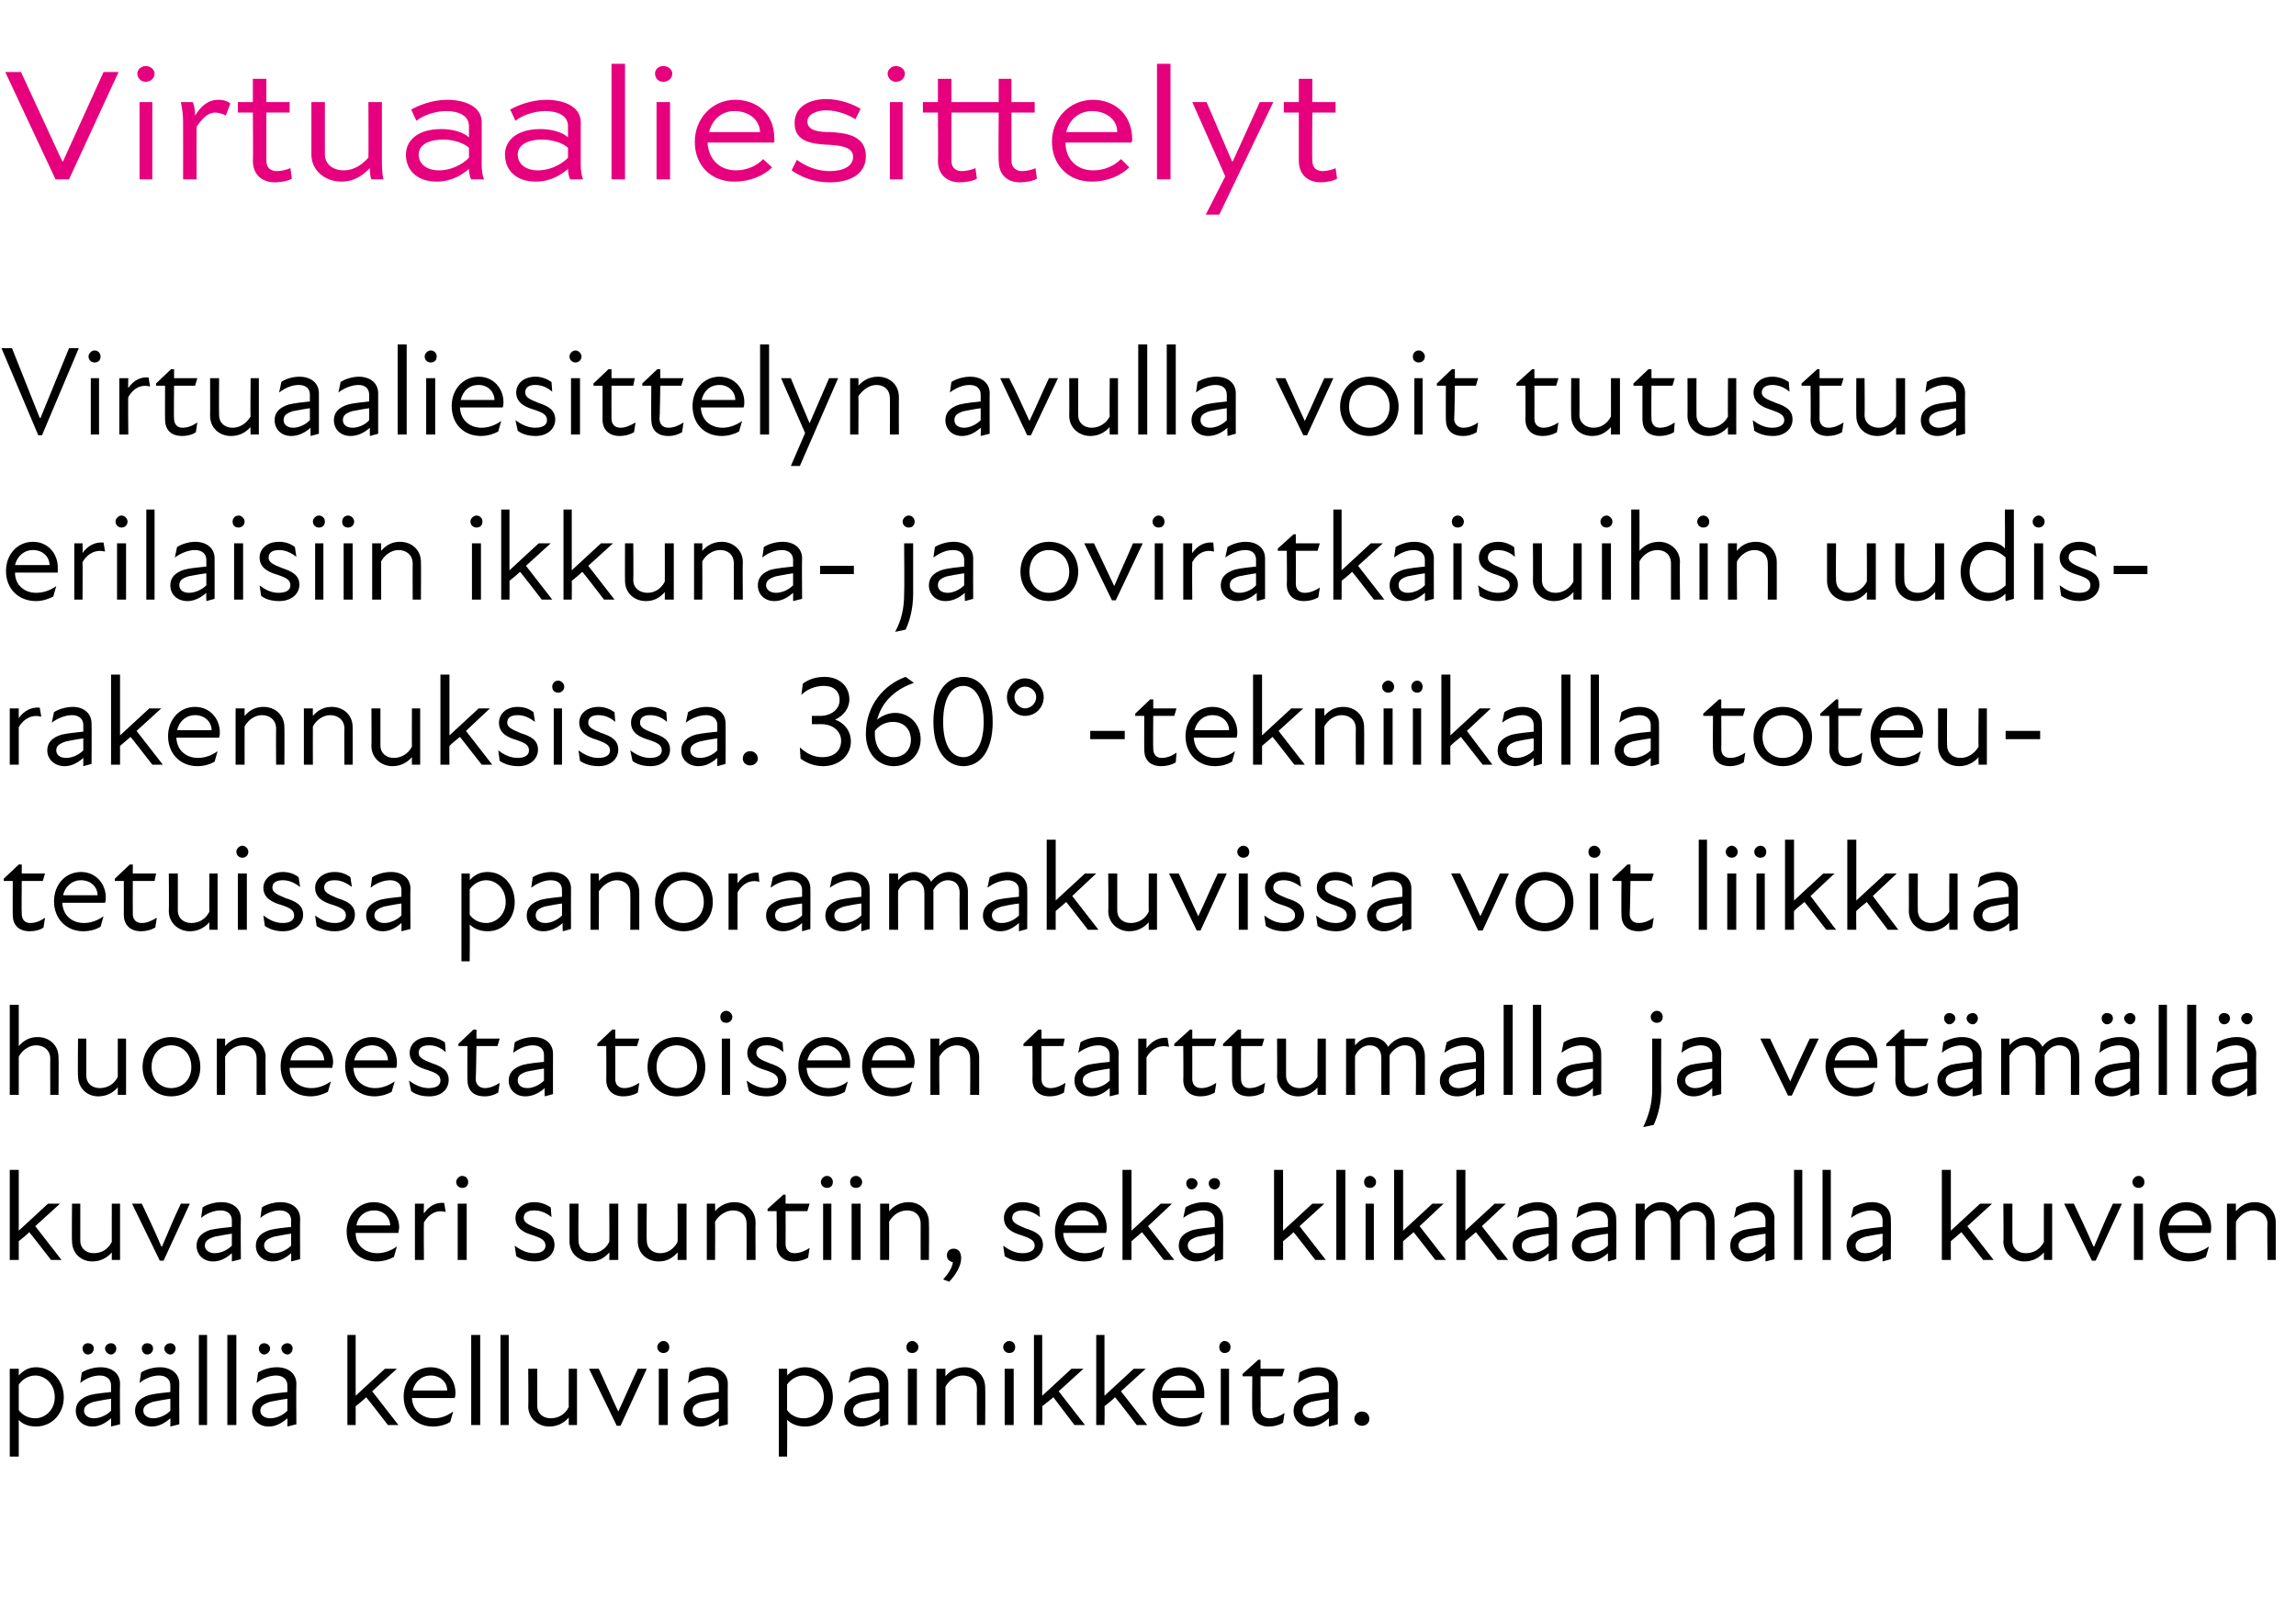
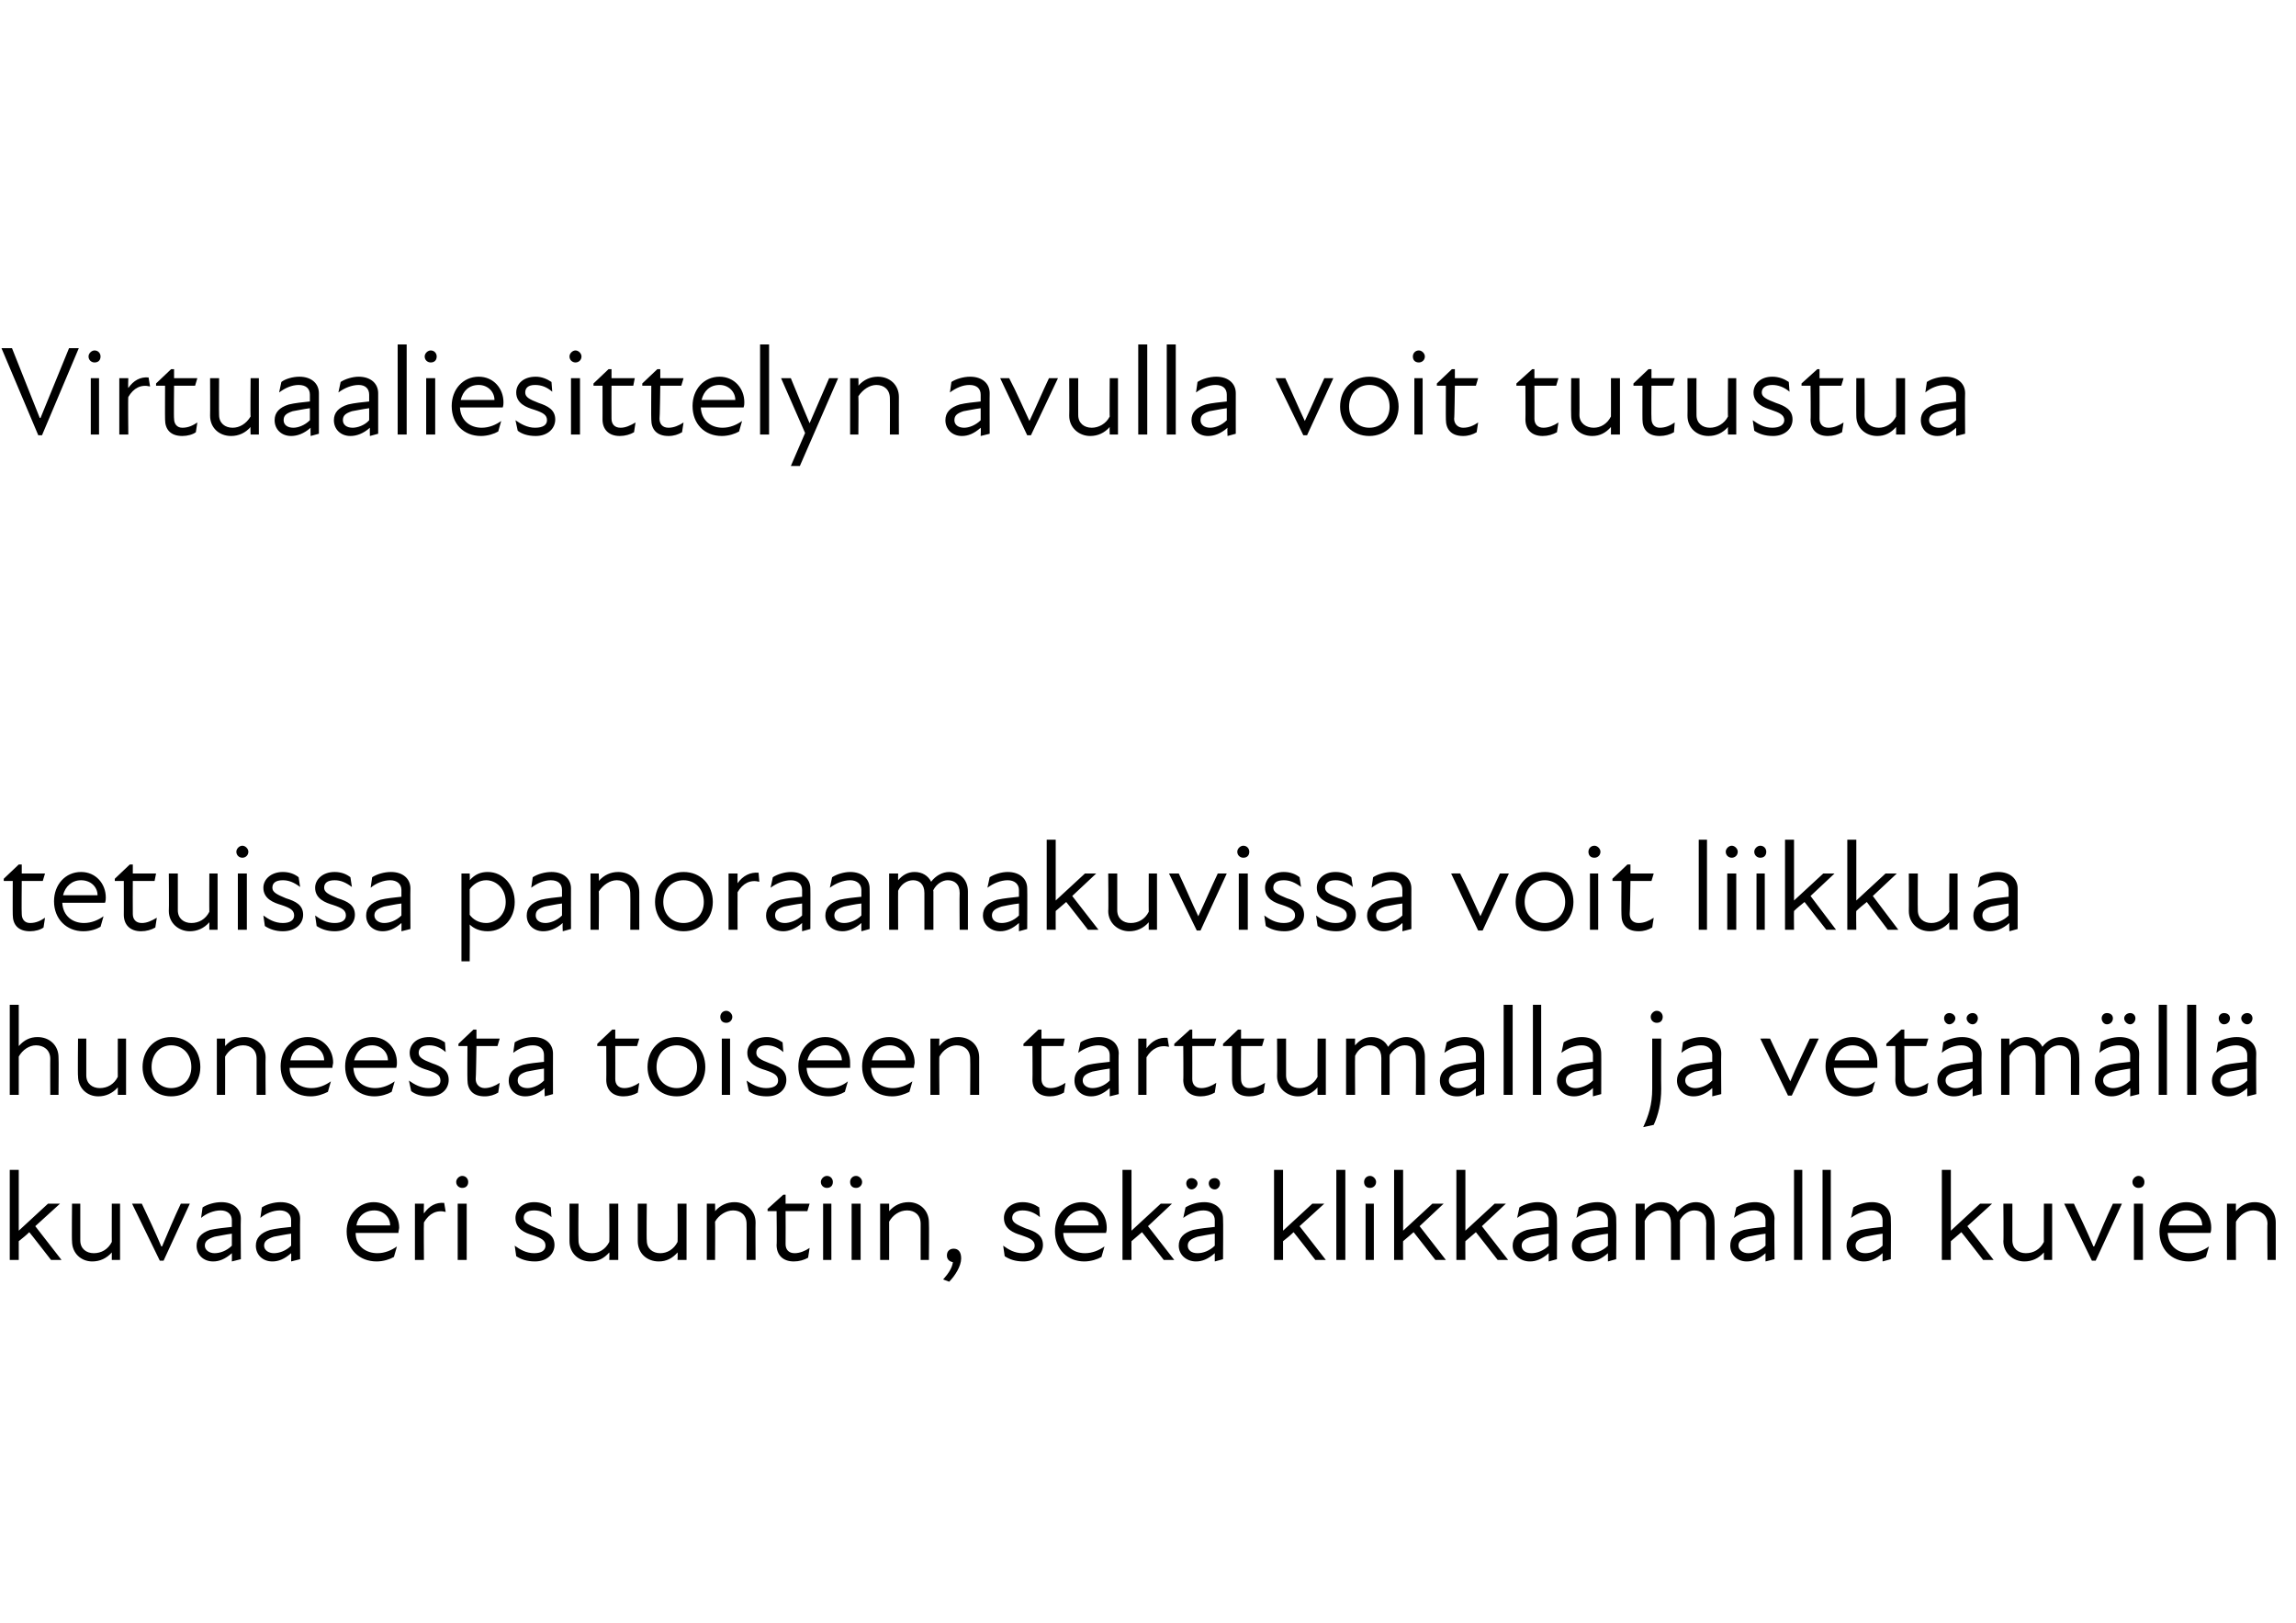
<svg xmlns="http://www.w3.org/2000/svg" version="1.1" width="306px" height="216.3px" viewBox="0 -7 306 216.3" style="top:-7px">
  <desc>Virtuaaliesittelyt Virtuaaliesittelyn avulla voit tutustua erilaisiin ikkuna ja oviratkaisuihin uudisrakennuksissa. 3...</desc>
  <defs />
  <g id="Polygon229549">
-     <path d="M 4.8 183.1 C 3.7 183.1 2.9 182.7 2.5 182.2 C 2.5 182.24 2.5 187.1 2.5 187.1 L 1.3 187.1 L 1.3 175.4 L 2.5 175.4 C 2.5 175.4 2.5 176.29 2.5 176.3 C 3.2 175.5 4 175.2 4.8 175.2 C 6.9 175.2 8.5 177 8.5 179.2 C 8.5 181.4 6.9 183.1 4.8 183.1 Z M 4.7 182 C 6 182 7.3 180.9 7.3 179.2 C 7.3 177.4 6 176.3 4.7 176.3 C 3.8 176.3 3 176.8 2.5 177.5 C 2.5 177.5 2.5 180.9 2.5 180.9 C 2.9 181.5 3.7 182 4.7 182 Z M 14.8 182 C 13.9 182.8 13.1 183.1 12.3 183.1 C 11 183.1 10.1 182.2 10.1 181 C 10.1 180 10.7 179.3 12 178.9 C 12.8 178.7 13.9 178.6 14.8 178.5 C 14.8 178.5 14.8 177.6 14.8 177.6 C 14.8 176.8 14.2 176.3 13.3 176.3 C 12.4 176.3 11.4 176.7 10.7 177.3 C 10.7 177.3 10.9 175.9 10.9 175.9 C 11.5 175.5 12.5 175.2 13.4 175.2 C 15 175.2 16 176.1 16 177.4 C 15.96 177.38 16 182.8 16 182.8 L 14.8 183.1 C 14.8 183.1 14.82 182.04 14.8 182 Z M 11.7 172 C 12.2 172 12.5 172.3 12.5 172.7 C 12.5 173.1 12.2 173.5 11.7 173.5 C 11.3 173.5 11 173.1 11 172.7 C 11 172.3 11.3 172 11.7 172 Z M 12.5 182 C 13.2 182 14.1 181.7 14.8 181 C 14.8 181 14.8 179.4 14.8 179.4 C 14 179.5 13.1 179.7 12.5 179.8 C 11.6 180.1 11.2 180.4 11.2 181 C 11.2 181.6 11.8 182 12.5 182 Z M 14.8 172 C 15.2 172 15.5 172.3 15.5 172.7 C 15.5 173.1 15.2 173.5 14.8 173.5 C 14.4 173.5 14 173.1 14 172.7 C 14 172.3 14.4 172 14.8 172 Z M 22.7 182 C 21.8 182.8 21 183.1 20.2 183.1 C 18.9 183.1 18 182.2 18 181 C 18 180 18.6 179.3 19.9 178.9 C 20.7 178.7 21.8 178.6 22.7 178.5 C 22.7 178.5 22.7 177.6 22.7 177.6 C 22.7 176.8 22.1 176.3 21.2 176.3 C 20.3 176.3 19.3 176.7 18.6 177.3 C 18.6 177.3 18.8 175.9 18.8 175.9 C 19.4 175.5 20.4 175.2 21.3 175.2 C 22.9 175.2 23.9 176.1 23.9 177.4 C 23.87 177.38 23.9 182.8 23.9 182.8 L 22.7 183.1 C 22.7 183.1 22.73 182.04 22.7 182 Z M 19.6 172 C 20.1 172 20.4 172.3 20.4 172.7 C 20.4 173.1 20.1 173.5 19.6 173.5 C 19.2 173.5 18.9 173.1 18.9 172.7 C 18.9 172.3 19.2 172 19.6 172 Z M 20.4 182 C 21.1 182 22 181.7 22.7 181 C 22.7 181 22.7 179.4 22.7 179.4 C 21.9 179.5 21 179.7 20.4 179.8 C 19.5 180.1 19.1 180.4 19.1 181 C 19.1 181.6 19.7 182 20.4 182 Z M 22.7 172 C 23.1 172 23.4 172.3 23.4 172.7 C 23.4 173.1 23.1 173.5 22.7 173.5 C 22.3 173.5 21.9 173.1 21.9 172.7 C 21.9 172.3 22.3 172 22.7 172 Z M 26.5 170.9 L 27.6 170.9 L 27.6 182.9 L 26.5 182.9 L 26.5 170.9 Z M 30.3 170.9 L 31.5 170.9 L 31.5 182.9 L 30.3 182.9 L 30.3 170.9 Z M 38.3 182 C 37.4 182.8 36.6 183.1 35.8 183.1 C 34.5 183.1 33.6 182.2 33.6 181 C 33.6 180 34.2 179.3 35.4 178.9 C 36.3 178.7 37.4 178.6 38.3 178.5 C 38.3 178.5 38.3 177.6 38.3 177.6 C 38.3 176.8 37.7 176.3 36.8 176.3 C 35.9 176.3 34.9 176.7 34.2 177.3 C 34.2 177.3 34.4 175.9 34.4 175.9 C 35 175.5 36 175.2 36.9 175.2 C 38.5 175.2 39.5 176.1 39.5 177.4 C 39.46 177.38 39.5 182.8 39.5 182.8 L 38.3 183.1 C 38.3 183.1 38.32 182.04 38.3 182 Z M 35.2 172 C 35.6 172 36 172.3 36 172.7 C 36 173.1 35.6 173.5 35.2 173.5 C 34.8 173.5 34.5 173.1 34.5 172.7 C 34.5 172.3 34.8 172 35.2 172 Z M 36 182 C 36.7 182 37.6 181.7 38.3 181 C 38.3 181 38.3 179.4 38.3 179.4 C 37.5 179.5 36.5 179.7 36 179.8 C 35.1 180.1 34.7 180.4 34.7 181 C 34.7 181.6 35.3 182 36 182 Z M 38.3 172 C 38.7 172 39 172.3 39 172.7 C 39 173.1 38.7 173.5 38.3 173.5 C 37.9 173.5 37.5 173.1 37.5 172.7 C 37.5 172.3 37.9 172 38.3 172 Z M 46.3 170.9 L 47.4 170.9 L 47.4 179 L 51.3 175.4 L 52.9 175.4 L 49.6 178.4 L 53.1 182.9 L 51.7 182.9 C 51.7 182.9 48.82 179.17 48.8 179.2 C 48.4 179.6 47.9 180 47.4 180.4 C 47.41 180.37 47.4 182.9 47.4 182.9 L 46.3 182.9 L 46.3 170.9 Z M 53.8 179.1 C 53.8 176.9 55.3 175.2 57.4 175.2 C 59.4 175.2 60.7 176.8 60.7 178.6 C 60.7 178.8 60.7 179 60.6 179.3 C 60.6 179.3 54.9 179.3 54.9 179.3 C 55 181.1 56.4 182 57.8 182 C 58.9 182 59.7 181.6 60.4 181.1 C 60.4 181.1 60 182.5 60 182.5 C 59.5 182.8 58.7 183.1 57.7 183.1 C 55.5 183.1 53.8 181.5 53.8 179.1 Z M 59.6 178.3 C 59.6 177.2 58.7 176.3 57.4 176.3 C 56.2 176.3 55.3 177.1 55 178.3 C 55 178.3 59.6 178.3 59.6 178.3 Z M 62.8 170.9 L 64 170.9 L 64 182.9 L 62.8 182.9 L 62.8 170.9 Z M 66.7 170.9 L 67.8 170.9 L 67.8 182.9 L 66.7 182.9 L 66.7 170.9 Z M 73.4 182 C 74.4 182 75.3 181.5 75.8 180.5 C 75.79 180.54 75.8 175.4 75.8 175.4 L 76.9 175.4 L 76.9 182.9 L 75.8 182.9 C 75.8 182.9 75.79 181.92 75.8 181.9 C 75.1 182.7 74.2 183.1 73.2 183.1 C 71.7 183.1 70.4 182 70.4 180.4 C 70.45 180.42 70.4 175.4 70.4 175.4 L 71.6 175.4 C 71.6 175.4 71.6 180.25 71.6 180.3 C 71.6 181.4 72.4 182 73.4 182 Z M 78.5 175.4 C 78.5 175.4 79.76 175.39 79.8 175.4 C 80.7 177.3 81.5 179.2 82.4 181.1 C 82.4 181.1 82.4 181.1 82.4 181.1 C 83.3 179.2 84.1 177.3 85 175.4 C 85.02 175.39 86.2 175.4 86.2 175.4 L 82.7 183 L 82.2 183 L 78.5 175.4 Z M 87.8 175.4 L 89 175.4 L 89 182.9 L 87.8 182.9 L 87.8 175.4 Z M 88.4 171.7 C 88.9 171.7 89.2 172.1 89.2 172.5 C 89.2 173 88.9 173.3 88.4 173.3 C 88 173.3 87.6 173 87.6 172.5 C 87.6 172.1 88 171.7 88.4 171.7 Z M 95.8 182 C 94.9 182.8 94.1 183.1 93.3 183.1 C 92 183.1 91.1 182.2 91.1 181 C 91.1 180 91.7 179.3 93 178.9 C 93.8 178.7 94.9 178.6 95.8 178.5 C 95.8 178.5 95.8 177.6 95.8 177.6 C 95.8 176.8 95.2 176.3 94.3 176.3 C 93.4 176.3 92.5 176.7 91.7 177.3 C 91.7 177.3 91.9 175.9 91.9 175.9 C 92.5 175.5 93.5 175.2 94.4 175.2 C 96 175.2 97 176.1 97 177.4 C 96.98 177.38 97 182.8 97 182.8 L 95.8 183.1 C 95.8 183.1 95.84 182.04 95.8 182 Z M 93.5 182 C 94.2 182 95.1 181.7 95.8 181 C 95.8 181 95.8 179.4 95.8 179.4 C 95 179.5 94.1 179.7 93.5 179.8 C 92.6 180.1 92.3 180.4 92.3 181 C 92.3 181.6 92.8 182 93.5 182 Z M 107.3 183.1 C 106.2 183.1 105.4 182.7 104.9 182.2 C 104.94 182.24 104.9 187.1 104.9 187.1 L 103.8 187.1 L 103.8 175.4 L 104.9 175.4 C 104.9 175.4 104.94 176.29 104.9 176.3 C 105.7 175.5 106.4 175.2 107.3 175.2 C 109.4 175.2 111 177 111 179.2 C 111 181.4 109.4 183.1 107.3 183.1 Z M 107.1 182 C 108.5 182 109.8 180.9 109.8 179.2 C 109.8 177.4 108.5 176.3 107.1 176.3 C 106.2 176.3 105.4 176.8 104.9 177.5 C 104.9 177.5 104.9 180.9 104.9 180.9 C 105.3 181.5 106.1 182 107.1 182 Z M 117.3 182 C 116.4 182.8 115.5 183.1 114.7 183.1 C 113.4 183.1 112.5 182.2 112.5 181 C 112.5 180 113.1 179.3 114.4 178.9 C 115.2 178.7 116.3 178.6 117.2 178.5 C 117.2 178.5 117.2 177.6 117.2 177.6 C 117.2 176.8 116.7 176.3 115.8 176.3 C 114.9 176.3 113.9 176.7 113.1 177.3 C 113.1 177.3 113.4 175.9 113.4 175.9 C 113.9 175.5 115 175.2 115.8 175.2 C 117.4 175.2 118.4 176.1 118.4 177.4 C 118.4 177.38 118.4 182.8 118.4 182.8 L 117.3 183.1 C 117.3 183.1 117.26 182.04 117.3 182 Z M 115 182 C 115.6 182 116.6 181.7 117.2 181 C 117.2 181 117.2 179.4 117.2 179.4 C 116.4 179.5 115.5 179.7 114.9 179.8 C 114 180.1 113.7 180.4 113.7 181 C 113.7 181.6 114.2 182 115 182 Z M 121 175.4 L 122.2 175.4 L 122.2 182.9 L 121 182.9 L 121 175.4 Z M 121.6 171.7 C 122 171.7 122.4 172.1 122.4 172.5 C 122.4 173 122 173.3 121.6 173.3 C 121.1 173.3 120.8 173 120.8 172.5 C 120.8 172.1 121.1 171.7 121.6 171.7 Z M 128.3 176.3 C 127.4 176.3 126.5 176.9 126 177.8 C 126 177.79 126 182.9 126 182.9 L 124.8 182.9 L 124.8 175.4 L 126 175.4 C 126 175.4 126 176.41 126 176.4 C 126.7 175.6 127.5 175.2 128.6 175.2 C 130.1 175.2 131.3 176.3 131.3 177.9 C 131.34 177.91 131.3 182.9 131.3 182.9 L 130.2 182.9 C 130.2 182.9 130.18 178.08 130.2 178.1 C 130.2 176.9 129.4 176.3 128.3 176.3 Z M 133.9 175.4 L 135.1 175.4 L 135.1 182.9 L 133.9 182.9 L 133.9 175.4 Z M 134.5 171.7 C 135 171.7 135.3 172.1 135.3 172.5 C 135.3 173 135 173.3 134.5 173.3 C 134.1 173.3 133.7 173 133.7 172.5 C 133.7 172.1 134.1 171.7 134.5 171.7 Z M 137.8 170.9 L 138.9 170.9 L 138.9 179 L 142.8 175.4 L 144.4 175.4 L 141.1 178.4 L 144.6 182.9 L 143.2 182.9 C 143.2 182.9 140.35 179.17 140.4 179.2 C 139.9 179.6 139.4 180 138.9 180.4 C 138.94 180.37 138.9 182.9 138.9 182.9 L 137.8 182.9 L 137.8 170.9 Z M 146.1 170.9 L 147.2 170.9 L 147.2 179 L 151.1 175.4 L 152.7 175.4 L 149.4 178.4 L 152.9 182.9 L 151.5 182.9 C 151.5 182.9 148.65 179.17 148.6 179.2 C 148.2 179.6 147.7 180 147.2 180.4 C 147.24 180.37 147.2 182.9 147.2 182.9 L 146.1 182.9 L 146.1 170.9 Z M 153.6 179.1 C 153.6 176.9 155.1 175.2 157.2 175.2 C 159.2 175.2 160.5 176.8 160.5 178.6 C 160.5 178.8 160.5 179 160.5 179.3 C 160.5 179.3 154.7 179.3 154.7 179.3 C 154.8 181.1 156.2 182 157.6 182 C 158.7 182 159.6 181.6 160.3 181.1 C 160.3 181.1 159.8 182.5 159.8 182.5 C 159.3 182.8 158.5 183.1 157.6 183.1 C 155.3 183.1 153.6 181.5 153.6 179.1 Z M 159.4 178.3 C 159.4 177.2 158.5 176.3 157.2 176.3 C 156 176.3 155.1 177.1 154.8 178.3 C 154.8 178.3 159.4 178.3 159.4 178.3 Z M 162.7 175.4 L 163.8 175.4 L 163.8 182.9 L 162.7 182.9 L 162.7 175.4 Z M 163.2 171.7 C 163.7 171.7 164 172.1 164 172.5 C 164 173 163.7 173.3 163.2 173.3 C 162.8 173.3 162.5 173 162.5 172.5 C 162.5 172.1 162.8 171.7 163.2 171.7 Z M 166.9 180.9 C 166.85 180.93 166.9 176.4 166.9 176.4 L 165.6 176.4 L 165.6 176.1 L 167.7 174.2 L 168 174.2 L 168 175.4 L 171.2 175.4 L 170.9 176.4 L 168 176.4 C 168 176.4 168.03 180.81 168 180.8 C 168 181.5 168.4 182 169.2 182 C 169.9 182 170.6 181.7 171.2 181.3 C 171.2 181.3 171 182.6 171 182.6 C 170.5 182.9 169.8 183.1 169.1 183.1 C 167.6 183.1 166.9 182.2 166.9 180.9 Z M 177.1 182 C 176.2 182.8 175.4 183.1 174.6 183.1 C 173.3 183.1 172.4 182.2 172.4 181 C 172.4 180 173 179.3 174.3 178.9 C 175.1 178.7 176.2 178.6 177.1 178.5 C 177.1 178.5 177.1 177.6 177.1 177.6 C 177.1 176.8 176.5 176.3 175.6 176.3 C 174.7 176.3 173.8 176.7 173 177.3 C 173 177.3 173.2 175.9 173.2 175.9 C 173.8 175.5 174.8 175.2 175.7 175.2 C 177.3 175.2 178.3 176.1 178.3 177.4 C 178.28 177.38 178.3 182.8 178.3 182.8 L 177.1 183.1 C 177.1 183.1 177.14 182.04 177.1 182 Z M 174.8 182 C 175.5 182 176.4 181.7 177.1 181 C 177.1 181 177.1 179.4 177.1 179.4 C 176.3 179.5 175.4 179.7 174.8 179.8 C 173.9 180.1 173.6 180.4 173.6 181 C 173.6 181.6 174.1 182 174.8 182 Z M 180.5 182.1 C 180.5 181.5 181 181.1 181.5 181.1 C 182.1 181.1 182.5 181.5 182.5 182.1 C 182.5 182.6 182.1 183 181.5 183 C 181 183 180.5 182.6 180.5 182.1 Z " stroke="none" fill="#000" />
-   </g>
+     </g>
  <g id="Polygon229548">
    <path d="M 1.3 148.9 L 2.5 148.9 L 2.5 157 L 6.4 153.4 L 8 153.4 L 4.7 156.4 L 8.2 160.9 L 6.8 160.9 C 6.8 160.9 3.91 157.17 3.9 157.2 C 3.5 157.6 3 158 2.5 158.4 C 2.5 158.37 2.5 160.9 2.5 160.9 L 1.3 160.9 L 1.3 148.9 Z M 12.5 160 C 13.5 160 14.4 159.5 14.9 158.5 C 14.89 158.54 14.9 153.4 14.9 153.4 L 16 153.4 L 16 160.9 L 14.9 160.9 C 14.9 160.9 14.89 159.92 14.9 159.9 C 14.2 160.7 13.3 161.1 12.3 161.1 C 10.8 161.1 9.6 160 9.6 158.4 C 9.55 158.42 9.6 153.4 9.6 153.4 L 10.7 153.4 C 10.7 153.4 10.71 158.25 10.7 158.3 C 10.7 159.4 11.5 160 12.5 160 Z M 17.6 153.4 C 17.6 153.4 18.87 153.39 18.9 153.4 C 19.8 155.3 20.7 157.2 21.5 159.1 C 21.5 159.1 21.6 159.1 21.6 159.1 C 22.4 157.2 23.2 155.3 24.1 153.4 C 24.12 153.39 25.3 153.4 25.3 153.4 L 21.8 161 L 21.3 161 L 17.6 153.4 Z M 30.9 160 C 30 160.8 29.2 161.1 28.4 161.1 C 27.1 161.1 26.2 160.2 26.2 159 C 26.2 158 26.8 157.3 28 156.9 C 28.9 156.7 30 156.6 30.9 156.5 C 30.9 156.5 30.9 155.6 30.9 155.6 C 30.9 154.8 30.3 154.3 29.4 154.3 C 28.5 154.3 27.5 154.7 26.8 155.3 C 26.8 155.3 27 153.9 27 153.9 C 27.6 153.5 28.6 153.2 29.5 153.2 C 31.1 153.2 32.1 154.1 32.1 155.4 C 32.06 155.38 32.1 160.8 32.1 160.8 L 30.9 161.1 C 30.9 161.1 30.92 160.04 30.9 160 Z M 28.6 160 C 29.3 160 30.2 159.7 30.9 159 C 30.9 159 30.9 157.4 30.9 157.4 C 30.1 157.5 29.2 157.7 28.6 157.8 C 27.7 158.1 27.3 158.4 27.3 159 C 27.3 159.6 27.9 160 28.6 160 Z M 38.8 160 C 37.9 160.8 37.1 161.1 36.3 161.1 C 35 161.1 34.1 160.2 34.1 159 C 34.1 158 34.7 157.3 36 156.9 C 36.8 156.7 37.9 156.6 38.8 156.5 C 38.8 156.5 38.8 155.6 38.8 155.6 C 38.8 154.8 38.2 154.3 37.3 154.3 C 36.4 154.3 35.4 154.7 34.7 155.3 C 34.7 155.3 34.9 153.9 34.9 153.9 C 35.5 153.5 36.5 153.2 37.4 153.2 C 39 153.2 40 154.1 40 155.4 C 39.97 155.38 40 160.8 40 160.8 L 38.8 161.1 C 38.8 161.1 38.83 160.04 38.8 160 Z M 36.5 160 C 37.2 160 38.1 159.7 38.8 159 C 38.8 159 38.8 157.4 38.8 157.4 C 38 157.5 37.1 157.7 36.5 157.8 C 35.6 158.1 35.2 158.4 35.2 159 C 35.2 159.6 35.8 160 36.5 160 Z M 46.2 157.1 C 46.2 154.9 47.8 153.2 49.8 153.2 C 51.8 153.2 53.2 154.8 53.2 156.6 C 53.2 156.8 53.1 157 53.1 157.3 C 53.1 157.3 47.4 157.3 47.4 157.3 C 47.4 159.1 48.8 160 50.3 160 C 51.3 160 52.2 159.6 52.9 159.1 C 52.9 159.1 52.5 160.5 52.5 160.5 C 52 160.8 51.1 161.1 50.2 161.1 C 47.9 161.1 46.2 159.5 46.2 157.1 Z M 52 156.3 C 52 155.2 51.1 154.3 49.9 154.3 C 48.6 154.3 47.7 155.1 47.5 156.3 C 47.5 156.3 52 156.3 52 156.3 Z M 55.3 153.4 L 56.5 153.4 C 56.5 153.4 56.46 154.7 56.5 154.7 C 57.2 153.7 58.1 153.2 59.2 153.3 C 59.2 153.3 59.4 154.5 59.4 154.5 C 58.2 154.2 57.2 154.7 56.5 155.9 C 56.46 155.92 56.5 160.9 56.5 160.9 L 55.3 160.9 L 55.3 153.4 Z M 61 153.4 L 62.2 153.4 L 62.2 160.9 L 61 160.9 L 61 153.4 Z M 61.6 149.7 C 62.1 149.7 62.4 150.1 62.4 150.5 C 62.4 151 62.1 151.3 61.6 151.3 C 61.2 151.3 60.8 151 60.8 150.5 C 60.8 150.1 61.2 149.7 61.6 149.7 Z M 68.8 160.4 C 68.8 160.4 68.6 159 68.6 159 C 69.3 159.5 70.1 160 71.2 160 C 72.2 160 72.7 159.6 72.7 159 C 72.7 158.3 72.2 158 71 157.6 C 70 157.3 68.7 156.8 68.7 155.3 C 68.7 154.2 69.6 153.2 71.2 153.2 C 72.1 153.2 72.8 153.5 73.4 153.9 C 73.4 153.9 73.5 155.2 73.5 155.2 C 72.8 154.6 72 154.3 71.2 154.3 C 70.2 154.3 69.8 154.7 69.8 155.3 C 69.8 155.9 70.4 156.2 71.6 156.7 C 72.9 157.1 73.9 157.6 73.9 158.9 C 73.9 160.1 72.9 161.1 71.3 161.1 C 70.2 161.1 69.4 160.8 68.8 160.4 Z M 78.9 160 C 79.8 160 80.7 159.5 81.2 158.5 C 81.24 158.54 81.2 153.4 81.2 153.4 L 82.4 153.4 L 82.4 160.9 L 81.2 160.9 C 81.2 160.9 81.24 159.92 81.2 159.9 C 80.5 160.7 79.7 161.1 78.7 161.1 C 77.1 161.1 75.9 160 75.9 158.4 C 75.9 158.42 75.9 153.4 75.9 153.4 L 77.1 153.4 C 77.1 153.4 77.06 158.25 77.1 158.3 C 77.1 159.4 77.9 160 78.9 160 Z M 88 160 C 88.9 160 89.8 159.5 90.3 158.5 C 90.34 158.54 90.3 153.4 90.3 153.4 L 91.5 153.4 L 91.5 160.9 L 90.3 160.9 C 90.3 160.9 90.34 159.92 90.3 159.9 C 89.6 160.7 88.8 161.1 87.8 161.1 C 86.2 161.1 85 160 85 158.4 C 85 158.42 85 153.4 85 153.4 L 86.2 153.4 C 86.2 153.4 86.15 158.25 86.2 158.3 C 86.2 159.4 87 160 88 160 Z M 97.7 154.3 C 96.8 154.3 95.8 154.9 95.3 155.8 C 95.33 155.79 95.3 160.9 95.3 160.9 L 94.2 160.9 L 94.2 153.4 L 95.3 153.4 C 95.3 153.4 95.33 154.41 95.3 154.4 C 96 153.6 96.9 153.2 97.9 153.2 C 99.4 153.2 100.7 154.3 100.7 155.9 C 100.67 155.91 100.7 160.9 100.7 160.9 L 99.5 160.9 C 99.5 160.9 99.52 156.08 99.5 156.1 C 99.5 154.9 98.7 154.3 97.7 154.3 Z M 103.5 158.9 C 103.55 158.93 103.5 154.4 103.5 154.4 L 102.3 154.4 L 102.3 154.1 L 104.4 152.2 L 104.7 152.2 L 104.7 153.4 L 107.9 153.4 L 107.6 154.4 L 104.7 154.4 C 104.7 154.4 104.72 158.81 104.7 158.8 C 104.7 159.5 105.1 160 105.9 160 C 106.6 160 107.3 159.7 107.9 159.3 C 107.9 159.3 107.7 160.6 107.7 160.6 C 107.2 160.9 106.5 161.1 105.8 161.1 C 104.3 161.1 103.5 160.2 103.5 158.9 Z M 109.7 153.4 L 110.8 153.4 L 110.8 160.9 L 109.7 160.9 L 109.7 153.4 Z M 110.2 149.7 C 110.7 149.7 111 150.1 111 150.5 C 111 151 110.7 151.3 110.2 151.3 C 109.8 151.3 109.4 151 109.4 150.5 C 109.4 150.1 109.8 149.7 110.2 149.7 Z M 113.5 153.4 L 114.7 153.4 L 114.7 160.9 L 113.5 160.9 L 113.5 153.4 Z M 114.1 149.7 C 114.5 149.7 114.9 150.1 114.9 150.5 C 114.9 151 114.5 151.3 114.1 151.3 C 113.6 151.3 113.3 151 113.3 150.5 C 113.3 150.1 113.6 149.7 114.1 149.7 Z M 120.9 154.3 C 119.9 154.3 119 154.9 118.5 155.8 C 118.51 155.79 118.5 160.9 118.5 160.9 L 117.3 160.9 L 117.3 153.4 L 118.5 153.4 C 118.5 153.4 118.51 154.41 118.5 154.4 C 119.2 153.6 120.1 153.2 121.1 153.2 C 122.6 153.2 123.8 154.3 123.8 155.9 C 123.84 155.91 123.8 160.9 123.8 160.9 L 122.7 160.9 C 122.7 160.9 122.69 156.08 122.7 156.1 C 122.7 154.9 121.9 154.3 120.9 154.3 Z M 127 161.2 C 126.5 161.1 126.2 160.8 126.2 160.3 C 126.2 159.7 126.6 159.4 127.1 159.4 C 127.7 159.4 128.1 159.8 128.1 160.7 C 128.1 161.7 127.3 163 126.5 163.8 C 126.5 163.8 125.7 163.5 125.7 163.5 C 126.5 162.6 126.9 161.9 127 161.2 Z M 133.9 160.4 C 133.9 160.4 133.7 159 133.7 159 C 134.4 159.5 135.2 160 136.3 160 C 137.3 160 137.9 159.6 137.9 159 C 137.9 158.3 137.3 158 136.1 157.6 C 135.1 157.3 133.8 156.8 133.8 155.3 C 133.8 154.2 134.7 153.2 136.3 153.2 C 137.2 153.2 137.9 153.5 138.5 153.9 C 138.5 153.9 138.6 155.2 138.6 155.2 C 137.9 154.6 137.1 154.3 136.3 154.3 C 135.4 154.3 134.9 154.7 134.9 155.3 C 134.9 155.9 135.5 156.2 136.7 156.7 C 138 157.1 139 157.6 139 158.9 C 139 160.1 138 161.1 136.4 161.1 C 135.3 161.1 134.5 160.8 133.9 160.4 Z M 140.6 157.1 C 140.6 154.9 142.1 153.2 144.2 153.2 C 146.2 153.2 147.5 154.8 147.5 156.6 C 147.5 156.8 147.5 157 147.4 157.3 C 147.4 157.3 141.7 157.3 141.7 157.3 C 141.8 159.1 143.1 160 144.6 160 C 145.6 160 146.5 159.6 147.2 159.1 C 147.2 159.1 146.8 160.5 146.8 160.5 C 146.3 160.8 145.4 161.1 144.5 161.1 C 142.3 161.1 140.6 159.5 140.6 157.1 Z M 146.4 156.3 C 146.4 155.2 145.4 154.3 144.2 154.3 C 143 154.3 142.1 155.1 141.8 156.3 C 141.8 156.3 146.4 156.3 146.4 156.3 Z M 149.6 148.9 L 150.8 148.9 L 150.8 157 L 154.7 153.4 L 156.2 153.4 L 153 156.4 L 156.5 160.9 L 155.1 160.9 C 155.1 160.9 152.2 157.17 152.2 157.2 C 151.7 157.6 151.3 158 150.8 158.4 C 150.79 158.37 150.8 160.9 150.8 160.9 L 149.6 160.9 L 149.6 148.9 Z M 161.9 160 C 161 160.8 160.2 161.1 159.4 161.1 C 158.1 161.1 157.1 160.2 157.1 159 C 157.1 158 157.7 157.3 159 156.9 C 159.9 156.7 161 156.6 161.9 156.5 C 161.9 156.5 161.9 155.6 161.9 155.6 C 161.9 154.8 161.3 154.3 160.4 154.3 C 159.5 154.3 158.5 154.7 157.7 155.3 C 157.7 155.3 158 153.9 158 153.9 C 158.6 153.5 159.6 153.2 160.5 153.2 C 162 153.2 163 154.1 163 155.4 C 163.04 155.38 163 160.8 163 160.8 L 161.9 161.1 C 161.9 161.1 161.91 160.04 161.9 160 Z M 158.8 150 C 159.2 150 159.6 150.3 159.6 150.7 C 159.6 151.1 159.2 151.5 158.8 151.5 C 158.4 151.5 158.1 151.1 158.1 150.7 C 158.1 150.3 158.4 150 158.8 150 Z M 159.6 160 C 160.3 160 161.2 159.7 161.9 159 C 161.9 159 161.9 157.4 161.9 157.4 C 161.1 157.5 160.1 157.7 159.6 157.8 C 158.7 158.1 158.3 158.4 158.3 159 C 158.3 159.6 158.8 160 159.6 160 Z M 161.9 150 C 162.3 150 162.6 150.3 162.6 150.7 C 162.6 151.1 162.3 151.5 161.9 151.5 C 161.4 151.5 161.1 151.1 161.1 150.7 C 161.1 150.3 161.4 150 161.9 150 Z M 169.8 148.9 L 171 148.9 L 171 157 L 174.9 153.4 L 176.5 153.4 L 173.2 156.4 L 176.7 160.9 L 175.3 160.9 C 175.3 160.9 172.41 157.17 172.4 157.2 C 172 157.6 171.5 158 171 158.4 C 171 158.37 171 160.9 171 160.9 L 169.8 160.9 L 169.8 148.9 Z M 178.1 148.9 L 179.3 148.9 L 179.3 160.9 L 178.1 160.9 L 178.1 148.9 Z M 182 153.4 L 183.1 153.4 L 183.1 160.9 L 182 160.9 L 182 153.4 Z M 182.6 149.7 C 183 149.7 183.4 150.1 183.4 150.5 C 183.4 151 183 151.3 182.6 151.3 C 182.1 151.3 181.8 151 181.8 150.5 C 181.8 150.1 182.1 149.7 182.6 149.7 Z M 185.8 148.9 L 187 148.9 L 187 157 L 190.9 153.4 L 192.4 153.4 L 189.2 156.4 L 192.7 160.9 L 191.3 160.9 C 191.3 160.9 188.39 157.17 188.4 157.2 C 187.9 157.6 187.5 158 187 158.4 C 186.98 158.37 187 160.9 187 160.9 L 185.8 160.9 L 185.8 148.9 Z M 194.1 148.9 L 195.3 148.9 L 195.3 157 L 199.2 153.4 L 200.7 153.4 L 197.5 156.4 L 201 160.9 L 199.6 160.9 C 199.6 160.9 196.69 157.17 196.7 157.2 C 196.2 157.6 195.8 158 195.3 158.4 C 195.28 158.37 195.3 160.9 195.3 160.9 L 194.1 160.9 L 194.1 148.9 Z M 206.4 160 C 205.5 160.8 204.7 161.1 203.9 161.1 C 202.6 161.1 201.6 160.2 201.6 159 C 201.6 158 202.2 157.3 203.5 156.9 C 204.4 156.7 205.5 156.6 206.4 156.5 C 206.4 156.5 206.4 155.6 206.4 155.6 C 206.4 154.8 205.8 154.3 204.9 154.3 C 204 154.3 203 154.7 202.2 155.3 C 202.2 155.3 202.5 153.9 202.5 153.9 C 203.1 153.5 204.1 153.2 204.9 153.2 C 206.5 153.2 207.5 154.1 207.5 155.4 C 207.53 155.38 207.5 160.8 207.5 160.8 L 206.4 161.1 C 206.4 161.1 206.39 160.04 206.4 160 Z M 204.1 160 C 204.8 160 205.7 159.7 206.4 159 C 206.4 159 206.4 157.4 206.4 157.4 C 205.5 157.5 204.6 157.7 204.1 157.8 C 203.2 158.1 202.8 158.4 202.8 159 C 202.8 159.6 203.3 160 204.1 160 Z M 214.3 160 C 213.4 160.8 212.6 161.1 211.8 161.1 C 210.5 161.1 209.5 160.2 209.5 159 C 209.5 158 210.1 157.3 211.4 156.9 C 212.3 156.7 213.4 156.6 214.3 156.5 C 214.3 156.5 214.3 155.6 214.3 155.6 C 214.3 154.8 213.7 154.3 212.8 154.3 C 211.9 154.3 210.9 154.7 210.1 155.3 C 210.1 155.3 210.4 153.9 210.4 153.9 C 211 153.5 212 153.2 212.9 153.2 C 214.4 153.2 215.4 154.1 215.4 155.4 C 215.44 155.38 215.4 160.8 215.4 160.8 L 214.3 161.1 C 214.3 161.1 214.3 160.04 214.3 160 Z M 212 160 C 212.7 160 213.6 159.7 214.3 159 C 214.3 159 214.3 157.4 214.3 157.4 C 213.4 157.5 212.5 157.7 212 157.8 C 211.1 158.1 210.7 158.4 210.7 159 C 210.7 159.6 211.2 160 212 160 Z M 218 153.4 L 219.2 153.4 C 219.2 153.4 219.2 154.33 219.2 154.3 C 219.8 153.6 220.5 153.2 221.4 153.2 C 222.4 153.2 223.2 153.7 223.6 154.5 C 224.2 153.7 225.1 153.2 226 153.2 C 227.4 153.2 228.5 154.2 228.5 155.8 C 228.53 155.82 228.5 160.9 228.5 160.9 L 227.4 160.9 C 227.4 160.9 227.37 155.99 227.4 156 C 227.4 154.8 226.7 154.3 225.8 154.3 C 225.1 154.3 224.3 154.8 223.9 155.6 C 223.87 155.64 223.9 155.8 223.9 155.8 L 223.9 160.9 L 222.7 160.9 C 222.7 160.9 222.71 155.99 222.7 156 C 222.7 154.8 222 154.3 221.2 154.3 C 220.4 154.3 219.6 154.8 219.2 155.7 C 219.2 155.67 219.2 160.9 219.2 160.9 L 218 160.9 L 218 153.4 Z M 235.3 160 C 234.4 160.8 233.6 161.1 232.8 161.1 C 231.5 161.1 230.6 160.2 230.6 159 C 230.6 158 231.1 157.3 232.4 156.9 C 233.3 156.7 234.4 156.6 235.3 156.5 C 235.3 156.5 235.3 155.6 235.3 155.6 C 235.3 154.8 234.7 154.3 233.8 154.3 C 232.9 154.3 231.9 154.7 231.1 155.3 C 231.1 155.3 231.4 153.9 231.4 153.9 C 232 153.5 233 153.2 233.9 153.2 C 235.4 153.2 236.5 154.1 236.5 155.4 C 236.45 155.38 236.5 160.8 236.5 160.8 L 235.3 161.1 C 235.3 161.1 235.31 160.04 235.3 160 Z M 233 160 C 233.7 160 234.6 159.7 235.3 159 C 235.3 159 235.3 157.4 235.3 157.4 C 234.5 157.5 233.5 157.7 233 157.8 C 232.1 158.1 231.7 158.4 231.7 159 C 231.7 159.6 232.3 160 233 160 Z M 239.1 148.9 L 240.2 148.9 L 240.2 160.9 L 239.1 160.9 L 239.1 148.9 Z M 242.9 148.9 L 244 148.9 L 244 160.9 L 242.9 160.9 L 242.9 148.9 Z M 250.9 160 C 250 160.8 249.2 161.1 248.4 161.1 C 247.1 161.1 246.1 160.2 246.1 159 C 246.1 158 246.7 157.3 248 156.9 C 248.9 156.7 250 156.6 250.9 156.5 C 250.9 156.5 250.9 155.6 250.9 155.6 C 250.9 154.8 250.3 154.3 249.4 154.3 C 248.5 154.3 247.5 154.7 246.7 155.3 C 246.7 155.3 247 153.9 247 153.9 C 247.6 153.5 248.6 153.2 249.5 153.2 C 251 153.2 252 154.1 252 155.4 C 252.04 155.38 252 160.8 252 160.8 L 250.9 161.1 C 250.9 161.1 250.9 160.04 250.9 160 Z M 248.6 160 C 249.3 160 250.2 159.7 250.9 159 C 250.9 159 250.9 157.4 250.9 157.4 C 250.1 157.5 249.1 157.7 248.6 157.8 C 247.7 158.1 247.3 158.4 247.3 159 C 247.3 159.6 247.8 160 248.6 160 Z M 258.8 148.9 L 260 148.9 L 260 157 L 263.9 153.4 L 265.5 153.4 L 262.2 156.4 L 265.7 160.9 L 264.3 160.9 C 264.3 160.9 261.41 157.17 261.4 157.2 C 260.9 157.6 260.5 158 260 158.4 C 259.99 158.37 260 160.9 260 160.9 L 258.8 160.9 L 258.8 148.9 Z M 270 160 C 271 160 271.9 159.5 272.4 158.5 C 272.39 158.54 272.4 153.4 272.4 153.4 L 273.5 153.4 L 273.5 160.9 L 272.4 160.9 C 272.4 160.9 272.39 159.92 272.4 159.9 C 271.7 160.7 270.8 161.1 269.8 161.1 C 268.3 161.1 267 160 267 158.4 C 267.05 158.42 267 153.4 267 153.4 L 268.2 153.4 C 268.2 153.4 268.21 158.25 268.2 158.3 C 268.2 159.4 269 160 270 160 Z M 275.1 153.4 C 275.1 153.4 276.37 153.39 276.4 153.4 C 277.3 155.3 278.2 157.2 279 159.1 C 279 159.1 279.1 159.1 279.1 159.1 C 279.9 157.2 280.7 155.3 281.6 153.4 C 281.62 153.39 282.8 153.4 282.8 153.4 L 279.3 161 L 278.8 161 L 275.1 153.4 Z M 284.4 153.4 L 285.6 153.4 L 285.6 160.9 L 284.4 160.9 L 284.4 153.4 Z M 285 149.7 C 285.5 149.7 285.8 150.1 285.8 150.5 C 285.8 151 285.5 151.3 285 151.3 C 284.6 151.3 284.2 151 284.2 150.5 C 284.2 150.1 284.6 149.7 285 149.7 Z M 287.8 157.1 C 287.8 154.9 289.3 153.2 291.4 153.2 C 293.4 153.2 294.7 154.8 294.7 156.6 C 294.7 156.8 294.7 157 294.6 157.3 C 294.6 157.3 288.9 157.3 288.9 157.3 C 289 159.1 290.3 160 291.8 160 C 292.8 160 293.7 159.6 294.4 159.1 C 294.4 159.1 294 160.5 294 160.5 C 293.5 160.8 292.6 161.1 291.7 161.1 C 289.4 161.1 287.8 159.5 287.8 157.1 Z M 293.5 156.3 C 293.5 155.2 292.6 154.3 291.4 154.3 C 290.1 154.3 289.3 155.1 289 156.3 C 289 156.3 293.5 156.3 293.5 156.3 Z M 300.3 154.3 C 299.4 154.3 298.5 154.9 298 155.8 C 297.97 155.79 298 160.9 298 160.9 L 296.8 160.9 L 296.8 153.4 L 298 153.4 C 298 153.4 297.97 154.41 298 154.4 C 298.7 153.6 299.5 153.2 300.5 153.2 C 302.1 153.2 303.3 154.3 303.3 155.9 C 303.31 155.91 303.3 160.9 303.3 160.9 L 302.2 160.9 C 302.2 160.9 302.15 156.08 302.2 156.1 C 302.2 154.9 301.3 154.3 300.3 154.3 Z " stroke="none" fill="#000" />
  </g>
  <g id="Polygon229547">
    <path d="M 4.8 132.3 C 3.9 132.3 3 132.9 2.5 133.8 C 2.5 133.79 2.5 138.9 2.5 138.9 L 1.3 138.9 L 1.3 126.9 L 2.5 126.9 C 2.5 126.9 2.5 132.41 2.5 132.4 C 3.2 131.6 4 131.2 5 131.2 C 6.6 131.2 7.8 132.3 7.8 133.9 C 7.84 133.91 7.8 138.9 7.8 138.9 L 6.7 138.9 C 6.7 138.9 6.68 134.08 6.7 134.1 C 6.7 132.9 5.8 132.3 4.8 132.3 Z M 13.3 138 C 14.3 138 15.2 137.5 15.7 136.5 C 15.69 136.54 15.7 131.4 15.7 131.4 L 16.8 131.4 L 16.8 138.9 L 15.7 138.9 C 15.7 138.9 15.69 137.92 15.7 137.9 C 15 138.7 14.1 139.1 13.1 139.1 C 11.6 139.1 10.4 138 10.4 136.4 C 10.35 136.42 10.4 131.4 10.4 131.4 L 11.5 131.4 C 11.5 131.4 11.51 136.25 11.5 136.3 C 11.5 137.4 12.3 138 13.3 138 Z M 19 135.2 C 19 132.9 20.6 131.2 22.8 131.2 C 25.1 131.2 26.7 132.9 26.7 135.2 C 26.7 137.4 25.1 139.1 22.8 139.1 C 20.6 139.1 19 137.4 19 135.2 Z M 22.8 138 C 24.3 138 25.5 136.9 25.5 135.2 C 25.5 133.4 24.3 132.3 22.8 132.3 C 21.4 132.3 20.2 133.4 20.2 135.2 C 20.2 136.9 21.4 138 22.8 138 Z M 32.4 132.3 C 31.4 132.3 30.5 132.9 30 133.8 C 30.02 133.79 30 138.9 30 138.9 L 28.9 138.9 L 28.9 131.4 L 30 131.4 C 30 131.4 30.02 132.41 30 132.4 C 30.7 131.6 31.6 131.2 32.6 131.2 C 34.1 131.2 35.4 132.3 35.4 133.9 C 35.36 133.91 35.4 138.9 35.4 138.9 L 34.2 138.9 C 34.2 138.9 34.2 134.08 34.2 134.1 C 34.2 132.9 33.4 132.3 32.4 132.3 Z M 37.4 135.1 C 37.4 132.9 38.9 131.2 41 131.2 C 43 131.2 44.4 132.8 44.4 134.6 C 44.4 134.8 44.3 135 44.3 135.3 C 44.3 135.3 38.6 135.3 38.6 135.3 C 38.6 137.1 40 138 41.5 138 C 42.5 138 43.4 137.6 44.1 137.1 C 44.1 137.1 43.7 138.5 43.7 138.5 C 43.1 138.8 42.3 139.1 41.4 139.1 C 39.1 139.1 37.4 137.5 37.4 135.1 Z M 43.2 134.3 C 43.2 133.2 42.3 132.3 41.1 132.3 C 39.8 132.3 38.9 133.1 38.7 134.3 C 38.7 134.3 43.2 134.3 43.2 134.3 Z M 46 135.1 C 46 132.9 47.5 131.2 49.6 131.2 C 51.6 131.2 52.9 132.8 52.9 134.6 C 52.9 134.8 52.9 135 52.8 135.3 C 52.8 135.3 47.1 135.3 47.1 135.3 C 47.2 137.1 48.5 138 50 138 C 51 138 51.9 137.6 52.6 137.1 C 52.6 137.1 52.2 138.5 52.2 138.5 C 51.7 138.8 50.8 139.1 49.9 139.1 C 47.7 139.1 46 137.5 46 135.1 Z M 51.7 134.3 C 51.7 133.2 50.8 132.3 49.6 132.3 C 48.3 132.3 47.5 133.1 47.2 134.3 C 47.2 134.3 51.7 134.3 51.7 134.3 Z M 54.8 138.4 C 54.8 138.4 54.5 137 54.5 137 C 55.2 137.5 56.1 138 57.1 138 C 58.2 138 58.7 137.6 58.7 137 C 58.7 136.3 58.2 136 57 135.6 C 56 135.3 54.6 134.8 54.6 133.3 C 54.6 132.2 55.5 131.2 57.2 131.2 C 58 131.2 58.7 131.5 59.3 131.9 C 59.3 131.9 59.4 133.2 59.4 133.2 C 58.7 132.6 58 132.3 57.2 132.3 C 56.2 132.3 55.8 132.7 55.8 133.3 C 55.8 133.9 56.3 134.2 57.6 134.7 C 58.8 135.1 59.8 135.6 59.8 136.9 C 59.8 138.1 58.9 139.1 57.2 139.1 C 56.1 139.1 55.3 138.8 54.8 138.4 Z M 62.3 136.9 C 62.27 136.93 62.3 132.4 62.3 132.4 L 61.1 132.4 L 61.1 132.1 L 63.1 130.2 L 63.5 130.2 L 63.5 131.4 L 66.6 131.4 L 66.3 132.4 L 63.5 132.4 C 63.5 132.4 63.44 136.81 63.4 136.8 C 63.4 137.5 63.9 138 64.6 138 C 65.3 138 66 137.7 66.6 137.3 C 66.6 137.3 66.4 138.6 66.4 138.6 C 65.9 138.9 65.3 139.1 64.6 139.1 C 63 139.1 62.3 138.2 62.3 136.9 Z M 72.6 138 C 71.7 138.8 70.8 139.1 70 139.1 C 68.7 139.1 67.8 138.2 67.8 137 C 67.8 136 68.4 135.3 69.7 134.9 C 70.5 134.7 71.6 134.6 72.5 134.5 C 72.5 134.5 72.5 133.6 72.5 133.6 C 72.5 132.8 72 132.3 71 132.3 C 70.1 132.3 69.2 132.7 68.4 133.3 C 68.4 133.3 68.6 131.9 68.6 131.9 C 69.2 131.5 70.2 131.2 71.1 131.2 C 72.7 131.2 73.7 132.1 73.7 133.4 C 73.69 133.38 73.7 138.8 73.7 138.8 L 72.6 139.1 C 72.6 139.1 72.55 138.04 72.6 138 Z M 70.3 138 C 70.9 138 71.8 137.7 72.5 137 C 72.5 137 72.5 135.4 72.5 135.4 C 71.7 135.5 70.8 135.7 70.2 135.8 C 69.3 136.1 69 136.4 69 137 C 69 137.6 69.5 138 70.3 138 Z M 80.8 136.9 C 80.83 136.93 80.8 132.4 80.8 132.4 L 79.6 132.4 L 79.6 132.1 L 81.6 130.2 L 82 130.2 L 82 131.4 L 85.2 131.4 L 84.9 132.4 L 82 132.4 C 82 132.4 82.01 136.81 82 136.8 C 82 137.5 82.4 138 83.2 138 C 83.9 138 84.6 137.7 85.2 137.3 C 85.2 137.3 85 138.6 85 138.6 C 84.5 138.9 83.8 139.1 83.1 139.1 C 81.6 139.1 80.8 138.2 80.8 136.9 Z M 86.3 135.2 C 86.3 132.9 87.9 131.2 90.2 131.2 C 92.4 131.2 94 132.9 94 135.2 C 94 137.4 92.4 139.1 90.2 139.1 C 87.9 139.1 86.3 137.4 86.3 135.2 Z M 90.2 138 C 91.6 138 92.9 136.9 92.9 135.2 C 92.9 133.4 91.6 132.3 90.2 132.3 C 88.7 132.3 87.5 133.4 87.5 135.2 C 87.5 136.9 88.7 138 90.2 138 Z M 96.2 131.4 L 97.3 131.4 L 97.3 138.9 L 96.2 138.9 L 96.2 131.4 Z M 96.8 127.7 C 97.2 127.7 97.6 128.1 97.6 128.5 C 97.6 129 97.2 129.3 96.8 129.3 C 96.3 129.3 96 129 96 128.5 C 96 128.1 96.3 127.7 96.8 127.7 Z M 99.8 138.4 C 99.8 138.4 99.5 137 99.5 137 C 100.2 137.5 101.1 138 102.1 138 C 103.2 138 103.7 137.6 103.7 137 C 103.7 136.3 103.2 136 102 135.6 C 101 135.3 99.6 134.8 99.6 133.3 C 99.6 132.2 100.5 131.2 102.2 131.2 C 103 131.2 103.7 131.5 104.3 131.9 C 104.3 131.9 104.4 133.2 104.4 133.2 C 103.7 132.6 103 132.3 102.2 132.3 C 101.2 132.3 100.8 132.7 100.8 133.3 C 100.8 133.9 101.3 134.2 102.6 134.7 C 103.8 135.1 104.8 135.6 104.8 136.9 C 104.8 138.1 103.9 139.1 102.2 139.1 C 101.1 139.1 100.3 138.8 99.8 138.4 Z M 106.4 135.1 C 106.4 132.9 107.9 131.2 110 131.2 C 112 131.2 113.3 132.8 113.3 134.6 C 113.3 134.8 113.3 135 113.3 135.3 C 113.3 135.3 107.5 135.3 107.5 135.3 C 107.6 137.1 109 138 110.4 138 C 111.5 138 112.4 137.6 113 137.1 C 113 137.1 112.6 138.5 112.6 138.5 C 112.1 138.8 111.3 139.1 110.4 139.1 C 108.1 139.1 106.4 137.5 106.4 135.1 Z M 112.2 134.3 C 112.2 133.2 111.3 132.3 110 132.3 C 108.8 132.3 107.9 133.1 107.6 134.3 C 107.6 134.3 112.2 134.3 112.2 134.3 Z M 114.9 135.1 C 114.9 132.9 116.4 131.2 118.5 131.2 C 120.5 131.2 121.9 132.8 121.9 134.6 C 121.9 134.8 121.8 135 121.8 135.3 C 121.8 135.3 116.1 135.3 116.1 135.3 C 116.1 137.1 117.5 138 119 138 C 120 138 120.9 137.6 121.6 137.1 C 121.6 137.1 121.2 138.5 121.2 138.5 C 120.6 138.8 119.8 139.1 118.9 139.1 C 116.6 139.1 114.9 137.5 114.9 135.1 Z M 120.7 134.3 C 120.7 133.2 119.8 132.3 118.6 132.3 C 117.3 132.3 116.4 133.1 116.2 134.3 C 116.2 134.3 120.7 134.3 120.7 134.3 Z M 127.5 132.3 C 126.6 132.3 125.7 132.9 125.2 133.8 C 125.15 133.79 125.2 138.9 125.2 138.9 L 124 138.9 L 124 131.4 L 125.2 131.4 C 125.2 131.4 125.15 132.41 125.2 132.4 C 125.8 131.6 126.7 131.2 127.7 131.2 C 129.3 131.2 130.5 132.3 130.5 133.9 C 130.49 133.91 130.5 138.9 130.5 138.9 L 129.3 138.9 C 129.3 138.9 129.33 134.08 129.3 134.1 C 129.3 132.9 128.5 132.3 127.5 132.3 Z M 137.6 136.9 C 137.63 136.93 137.6 132.4 137.6 132.4 L 136.4 132.4 L 136.4 132.1 L 138.4 130.2 L 138.8 130.2 L 138.8 131.4 L 141.9 131.4 L 141.7 132.4 L 138.8 132.4 C 138.8 132.4 138.8 136.81 138.8 136.8 C 138.8 137.5 139.2 138 140 138 C 140.7 138 141.4 137.7 142 137.3 C 142 137.3 141.8 138.6 141.8 138.6 C 141.3 138.9 140.6 139.1 139.9 139.1 C 138.4 139.1 137.6 138.2 137.6 136.9 Z M 147.9 138 C 147 138.8 146.2 139.1 145.4 139.1 C 144.1 139.1 143.2 138.2 143.2 137 C 143.2 136 143.7 135.3 145 134.9 C 145.9 134.7 147 134.6 147.9 134.5 C 147.9 134.5 147.9 133.6 147.9 133.6 C 147.9 132.8 147.3 132.3 146.4 132.3 C 145.5 132.3 144.5 132.7 143.7 133.3 C 143.7 133.3 144 131.9 144 131.9 C 144.6 131.5 145.6 131.2 146.5 131.2 C 148.1 131.2 149.1 132.1 149.1 133.4 C 149.05 133.38 149.1 138.8 149.1 138.8 L 147.9 139.1 C 147.9 139.1 147.91 138.04 147.9 138 Z M 145.6 138 C 146.3 138 147.2 137.7 147.9 137 C 147.9 137 147.9 135.4 147.9 135.4 C 147.1 135.5 146.1 135.7 145.6 135.8 C 144.7 136.1 144.3 136.4 144.3 137 C 144.3 137.6 144.9 138 145.6 138 Z M 151.7 131.4 L 152.8 131.4 C 152.8 131.4 152.81 132.7 152.8 132.7 C 153.5 131.7 154.5 131.2 155.6 131.3 C 155.6 131.3 155.8 132.5 155.8 132.5 C 154.6 132.2 153.5 132.7 152.8 133.9 C 152.81 133.92 152.8 138.9 152.8 138.9 L 151.7 138.9 L 151.7 131.4 Z M 157.7 136.9 C 157.74 136.93 157.7 132.4 157.7 132.4 L 156.5 132.4 L 156.5 132.1 L 158.6 130.2 L 158.9 130.2 L 158.9 131.4 L 162.1 131.4 L 161.8 132.4 L 158.9 132.4 C 158.9 132.4 158.91 136.81 158.9 136.8 C 158.9 137.5 159.3 138 160.1 138 C 160.8 138 161.5 137.7 162.1 137.3 C 162.1 137.3 161.9 138.6 161.9 138.6 C 161.4 138.9 160.7 139.1 160 139.1 C 158.5 139.1 157.7 138.2 157.7 136.9 Z M 164.2 136.9 C 164.2 136.93 164.2 132.4 164.2 132.4 L 163 132.4 L 163 132.1 L 165 130.2 L 165.4 130.2 L 165.4 131.4 L 168.5 131.4 L 168.2 132.4 L 165.4 132.4 C 165.4 132.4 165.37 136.81 165.4 136.8 C 165.4 137.5 165.8 138 166.5 138 C 167.3 138 167.9 137.7 168.6 137.3 C 168.6 137.3 168.4 138.6 168.4 138.6 C 167.9 138.9 167.2 139.1 166.5 139.1 C 164.9 139.1 164.2 138.2 164.2 136.9 Z M 173.2 138 C 174.1 138 175.1 137.5 175.6 136.5 C 175.57 136.54 175.6 131.4 175.6 131.4 L 176.7 131.4 L 176.7 138.9 L 175.6 138.9 C 175.6 138.9 175.57 137.92 175.6 137.9 C 174.9 138.7 174 139.1 173 139.1 C 171.5 139.1 170.2 138 170.2 136.4 C 170.24 136.42 170.2 131.4 170.2 131.4 L 171.4 131.4 C 171.4 131.4 171.39 136.25 171.4 136.3 C 171.4 137.4 172.2 138 173.2 138 Z M 179.4 131.4 L 180.6 131.4 C 180.6 131.4 180.57 132.33 180.6 132.3 C 181.2 131.6 181.9 131.2 182.8 131.2 C 183.8 131.2 184.6 131.7 185 132.5 C 185.6 131.7 186.5 131.2 187.4 131.2 C 188.8 131.2 189.9 132.2 189.9 133.8 C 189.9 133.82 189.9 138.9 189.9 138.9 L 188.7 138.9 C 188.7 138.9 188.75 133.99 188.7 134 C 188.7 132.8 188.1 132.3 187.2 132.3 C 186.5 132.3 185.7 132.8 185.2 133.6 C 185.25 133.64 185.2 133.8 185.2 133.8 L 185.2 138.9 L 184.1 138.9 C 184.1 138.9 184.09 133.99 184.1 134 C 184.1 132.8 183.4 132.3 182.5 132.3 C 181.8 132.3 181 132.8 180.6 133.7 C 180.57 133.67 180.6 138.9 180.6 138.9 L 179.4 138.9 L 179.4 131.4 Z M 196.7 138 C 195.8 138.8 195 139.1 194.2 139.1 C 192.8 139.1 191.9 138.2 191.9 137 C 191.9 136 192.5 135.3 193.8 134.9 C 194.7 134.7 195.8 134.6 196.7 134.5 C 196.7 134.5 196.7 133.6 196.7 133.6 C 196.7 132.8 196.1 132.3 195.2 132.3 C 194.3 132.3 193.3 132.7 192.5 133.3 C 192.5 133.3 192.8 131.9 192.8 131.9 C 193.4 131.5 194.4 131.2 195.2 131.2 C 196.8 131.2 197.8 132.1 197.8 133.4 C 197.83 133.38 197.8 138.8 197.8 138.8 L 196.7 139.1 C 196.7 139.1 196.69 138.04 196.7 138 Z M 194.4 138 C 195.1 138 196 137.7 196.7 137 C 196.7 137 196.7 135.4 196.7 135.4 C 195.8 135.5 194.9 135.7 194.4 135.8 C 193.5 136.1 193.1 136.4 193.1 137 C 193.1 137.6 193.6 138 194.4 138 Z M 200.4 126.9 L 201.6 126.9 L 201.6 138.9 L 200.4 138.9 L 200.4 126.9 Z M 204.3 126.9 L 205.4 126.9 L 205.4 138.9 L 204.3 138.9 L 204.3 126.9 Z M 212.3 138 C 211.4 138.8 210.5 139.1 209.8 139.1 C 208.4 139.1 207.5 138.2 207.5 137 C 207.5 136 208.1 135.3 209.4 134.9 C 210.3 134.7 211.3 134.6 212.3 134.5 C 212.3 134.5 212.3 133.6 212.3 133.6 C 212.3 132.8 211.7 132.3 210.8 132.3 C 209.9 132.3 208.9 132.7 208.1 133.3 C 208.1 133.3 208.4 131.9 208.4 131.9 C 209 131.5 210 131.2 210.8 131.2 C 212.4 131.2 213.4 132.1 213.4 133.4 C 213.42 133.38 213.4 138.8 213.4 138.8 L 212.3 139.1 C 212.3 139.1 212.28 138.04 212.3 138 Z M 210 138 C 210.6 138 211.6 137.7 212.3 137 C 212.3 137 212.3 135.4 212.3 135.4 C 211.4 135.5 210.5 135.7 209.9 135.8 C 209 136.1 208.7 136.4 208.7 137 C 208.7 137.6 209.2 138 210 138 Z M 220 128.5 C 220 128.1 220.4 127.7 220.8 127.7 C 221.3 127.7 221.6 128.1 221.6 128.5 C 221.6 129 221.3 129.3 220.8 129.3 C 220.4 129.3 220 129 220 128.5 Z M 220.2 138.1 C 220.21 138.06 220.2 131.4 220.2 131.4 L 221.4 131.4 C 221.4 131.4 221.37 138.06 221.4 138.1 C 221.4 140 221 141.6 220.4 142.9 C 220.4 142.9 219 143.2 219 143.2 C 219.7 141.7 220.2 140.2 220.2 138.1 Z M 228.2 138 C 227.3 138.8 226.5 139.1 225.7 139.1 C 224.4 139.1 223.5 138.2 223.5 137 C 223.5 136 224.1 135.3 225.3 134.9 C 226.2 134.7 227.3 134.6 228.2 134.5 C 228.2 134.5 228.2 133.6 228.2 133.6 C 228.2 132.8 227.6 132.3 226.7 132.3 C 225.8 132.3 224.8 132.7 224.1 133.3 C 224.1 133.3 224.3 131.9 224.3 131.9 C 224.9 131.5 225.9 131.2 226.8 131.2 C 228.4 131.2 229.4 132.1 229.4 133.4 C 229.36 133.38 229.4 138.8 229.4 138.8 L 228.2 139.1 C 228.2 139.1 228.22 138.04 228.2 138 Z M 225.9 138 C 226.6 138 227.5 137.7 228.2 137 C 228.2 137 228.2 135.4 228.2 135.4 C 227.4 135.5 226.5 135.7 225.9 135.8 C 225 136.1 224.6 136.4 224.6 137 C 224.6 137.6 225.2 138 225.9 138 Z M 234.6 131.4 C 234.6 131.4 235.92 131.39 235.9 131.4 C 236.8 133.3 237.7 135.2 238.6 137.1 C 238.6 137.1 238.6 137.1 238.6 137.1 C 239.4 135.2 240.3 133.3 241.2 131.4 C 241.18 131.39 242.4 131.4 242.4 131.4 L 238.8 139 L 238.3 139 L 234.6 131.4 Z M 243.3 135.1 C 243.3 132.9 244.8 131.2 246.9 131.2 C 248.9 131.2 250.2 132.8 250.2 134.6 C 250.2 134.8 250.2 135 250.2 135.3 C 250.2 135.3 244.4 135.3 244.4 135.3 C 244.5 137.1 245.9 138 247.3 138 C 248.4 138 249.3 137.6 249.9 137.1 C 249.9 137.1 249.5 138.5 249.5 138.5 C 249 138.8 248.2 139.1 247.3 139.1 C 245 139.1 243.3 137.5 243.3 135.1 Z M 249.1 134.3 C 249.1 133.2 248.2 132.3 246.9 132.3 C 245.7 132.3 244.8 133.1 244.5 134.3 C 244.5 134.3 249.1 134.3 249.1 134.3 Z M 252.6 136.9 C 252.63 136.93 252.6 132.4 252.6 132.4 L 251.4 132.4 L 251.4 132.1 L 253.4 130.2 L 253.8 130.2 L 253.8 131.4 L 257 131.4 L 256.7 132.4 L 253.8 132.4 C 253.8 132.4 253.81 136.81 253.8 136.8 C 253.8 137.5 254.2 138 255 138 C 255.7 138 256.4 137.7 257 137.3 C 257 137.3 256.8 138.6 256.8 138.6 C 256.3 138.9 255.6 139.1 254.9 139.1 C 253.4 139.1 252.6 138.2 252.6 136.9 Z M 262.9 138 C 262 138.8 261.2 139.1 260.4 139.1 C 259.1 139.1 258.2 138.2 258.2 137 C 258.2 136 258.8 135.3 260 134.9 C 260.9 134.7 262 134.6 262.9 134.5 C 262.9 134.5 262.9 133.6 262.9 133.6 C 262.9 132.8 262.3 132.3 261.4 132.3 C 260.5 132.3 259.5 132.7 258.8 133.3 C 258.8 133.3 259 131.9 259 131.9 C 259.6 131.5 260.6 131.2 261.5 131.2 C 263.1 131.2 264.1 132.1 264.1 133.4 C 264.06 133.38 264.1 138.8 264.1 138.8 L 262.9 139.1 C 262.9 139.1 262.92 138.04 262.9 138 Z M 259.8 128 C 260.2 128 260.6 128.3 260.6 128.7 C 260.6 129.1 260.2 129.5 259.8 129.5 C 259.4 129.5 259.1 129.1 259.1 128.7 C 259.1 128.3 259.4 128 259.8 128 Z M 260.6 138 C 261.3 138 262.2 137.7 262.9 137 C 262.9 137 262.9 135.4 262.9 135.4 C 262.1 135.5 261.2 135.7 260.6 135.8 C 259.7 136.1 259.3 136.4 259.3 137 C 259.3 137.6 259.9 138 260.6 138 Z M 262.9 128 C 263.3 128 263.6 128.3 263.6 128.7 C 263.6 129.1 263.3 129.5 262.9 129.5 C 262.5 129.5 262.1 129.1 262.1 128.7 C 262.1 128.3 262.5 128 262.9 128 Z M 266.7 131.4 L 267.8 131.4 C 267.8 131.4 267.81 132.33 267.8 132.3 C 268.4 131.6 269.2 131.2 270.1 131.2 C 271 131.2 271.8 131.7 272.2 132.5 C 272.8 131.7 273.7 131.2 274.7 131.2 C 276 131.2 277.1 132.2 277.1 133.8 C 277.15 133.82 277.1 138.9 277.1 138.9 L 276 138.9 C 276 138.9 275.99 133.99 276 134 C 276 132.8 275.3 132.3 274.4 132.3 C 273.7 132.3 272.9 132.8 272.5 133.6 C 272.49 133.64 272.5 133.8 272.5 133.8 L 272.5 138.9 L 271.3 138.9 C 271.3 138.9 271.33 133.99 271.3 134 C 271.3 132.8 270.6 132.3 269.8 132.3 C 269 132.3 268.3 132.8 267.8 133.7 C 267.81 133.67 267.8 138.9 267.8 138.9 L 266.7 138.9 L 266.7 131.4 Z M 283.9 138 C 283 138.8 282.2 139.1 281.4 139.1 C 280.1 139.1 279.2 138.2 279.2 137 C 279.2 136 279.8 135.3 281.1 134.9 C 281.9 134.7 283 134.6 283.9 134.5 C 283.9 134.5 283.9 133.6 283.9 133.6 C 283.9 132.8 283.3 132.3 282.4 132.3 C 281.5 132.3 280.5 132.7 279.8 133.3 C 279.8 133.3 280 131.9 280 131.9 C 280.6 131.5 281.6 131.2 282.5 131.2 C 284.1 131.2 285.1 132.1 285.1 133.4 C 285.07 133.38 285.1 138.8 285.1 138.8 L 283.9 139.1 C 283.9 139.1 283.93 138.04 283.9 138 Z M 280.8 128 C 281.3 128 281.6 128.3 281.6 128.7 C 281.6 129.1 281.3 129.5 280.8 129.5 C 280.4 129.5 280.1 129.1 280.1 128.7 C 280.1 128.3 280.4 128 280.8 128 Z M 281.6 138 C 282.3 138 283.2 137.7 283.9 137 C 283.9 137 283.9 135.4 283.9 135.4 C 283.1 135.5 282.2 135.7 281.6 135.8 C 280.7 136.1 280.3 136.4 280.3 137 C 280.3 137.6 280.9 138 281.6 138 Z M 283.9 128 C 284.3 128 284.6 128.3 284.6 128.7 C 284.6 129.1 284.3 129.5 283.9 129.5 C 283.5 129.5 283.1 129.1 283.1 128.7 C 283.1 128.3 283.5 128 283.9 128 Z M 287.7 126.9 L 288.8 126.9 L 288.8 138.9 L 287.7 138.9 L 287.7 126.9 Z M 291.5 126.9 L 292.7 126.9 L 292.7 138.9 L 291.5 138.9 L 291.5 126.9 Z M 299.5 138 C 298.6 138.8 297.8 139.1 297 139.1 C 295.7 139.1 294.8 138.2 294.8 137 C 294.8 136 295.4 135.3 296.6 134.9 C 297.5 134.7 298.6 134.6 299.5 134.5 C 299.5 134.5 299.5 133.6 299.5 133.6 C 299.5 132.8 298.9 132.3 298 132.3 C 297.1 132.3 296.1 132.7 295.4 133.3 C 295.4 133.3 295.6 131.9 295.6 131.9 C 296.2 131.5 297.2 131.2 298.1 131.2 C 299.7 131.2 300.7 132.1 300.7 133.4 C 300.66 133.38 300.7 138.8 300.7 138.8 L 299.5 139.1 C 299.5 139.1 299.52 138.04 299.5 138 Z M 296.4 128 C 296.9 128 297.2 128.3 297.2 128.7 C 297.2 129.1 296.9 129.5 296.4 129.5 C 296 129.5 295.7 129.1 295.7 128.7 C 295.7 128.3 296 128 296.4 128 Z M 297.2 138 C 297.9 138 298.8 137.7 299.5 137 C 299.5 137 299.5 135.4 299.5 135.4 C 298.7 135.5 297.8 135.7 297.2 135.8 C 296.3 136.1 295.9 136.4 295.9 137 C 295.9 137.6 296.5 138 297.2 138 Z M 299.5 128 C 299.9 128 300.2 128.3 300.2 128.7 C 300.2 129.1 299.9 129.5 299.5 129.5 C 299.1 129.5 298.7 129.1 298.7 128.7 C 298.7 128.3 299.1 128 299.5 128 Z " stroke="none" fill="#000" />
  </g>
  <g id="Polygon229546">
    <path d="M 1.7 114.9 C 1.68 114.93 1.7 110.4 1.7 110.4 L 0.5 110.4 L 0.5 110.1 L 2.5 108.2 L 2.9 108.2 L 2.9 109.4 L 6 109.4 L 5.7 110.4 L 2.9 110.4 C 2.9 110.4 2.86 114.81 2.9 114.8 C 2.9 115.5 3.3 116 4 116 C 4.8 116 5.4 115.7 6 115.3 C 6 115.3 5.8 116.6 5.8 116.6 C 5.4 116.9 4.7 117.1 4 117.1 C 2.4 117.1 1.7 116.2 1.7 114.9 Z M 7.2 113.1 C 7.2 110.9 8.7 109.2 10.8 109.2 C 12.8 109.2 14.1 110.8 14.1 112.6 C 14.1 112.8 14.1 113 14 113.3 C 14 113.3 8.3 113.3 8.3 113.3 C 8.4 115.1 9.7 116 11.2 116 C 12.2 116 13.1 115.6 13.8 115.1 C 13.8 115.1 13.4 116.5 13.4 116.5 C 12.9 116.8 12.1 117.1 11.1 117.1 C 8.9 117.1 7.2 115.5 7.2 113.1 Z M 13 112.3 C 13 111.2 12.1 110.3 10.8 110.3 C 9.6 110.3 8.7 111.1 8.4 112.3 C 8.4 112.3 13 112.3 13 112.3 Z M 16.5 114.9 C 16.51 114.93 16.5 110.4 16.5 110.4 L 15.3 110.4 L 15.3 110.1 L 17.3 108.2 L 17.7 108.2 L 17.7 109.4 L 20.8 109.4 L 20.6 110.4 L 17.7 110.4 C 17.7 110.4 17.68 114.81 17.7 114.8 C 17.7 115.5 18.1 116 18.9 116 C 19.6 116 20.2 115.7 20.9 115.3 C 20.9 115.3 20.7 116.6 20.7 116.6 C 20.2 116.9 19.5 117.1 18.8 117.1 C 17.3 117.1 16.5 116.2 16.5 114.9 Z M 25.5 116 C 26.5 116 27.4 115.5 27.9 114.5 C 27.88 114.54 27.9 109.4 27.9 109.4 L 29 109.4 L 29 116.9 L 27.9 116.9 C 27.9 116.9 27.88 115.92 27.9 115.9 C 27.2 116.7 26.3 117.1 25.3 117.1 C 23.8 117.1 22.5 116 22.5 114.4 C 22.54 114.42 22.5 109.4 22.5 109.4 L 23.7 109.4 C 23.7 109.4 23.7 114.25 23.7 114.3 C 23.7 115.4 24.5 116 25.5 116 Z M 31.7 109.4 L 32.9 109.4 L 32.9 116.9 L 31.7 116.9 L 31.7 109.4 Z M 32.3 105.7 C 32.7 105.7 33.1 106.1 33.1 106.5 C 33.1 107 32.7 107.3 32.3 107.3 C 31.9 107.3 31.5 107 31.5 106.5 C 31.5 106.1 31.9 105.7 32.3 105.7 Z M 35.3 116.4 C 35.3 116.4 35.1 115 35.1 115 C 35.8 115.5 36.6 116 37.7 116 C 38.7 116 39.2 115.6 39.2 115 C 39.2 114.3 38.7 114 37.5 113.6 C 36.5 113.3 35.1 112.8 35.1 111.3 C 35.1 110.2 36.1 109.2 37.7 109.2 C 38.6 109.2 39.3 109.5 39.8 109.9 C 39.8 109.9 40 111.2 40 111.2 C 39.2 110.6 38.5 110.3 37.7 110.3 C 36.7 110.3 36.3 110.7 36.3 111.3 C 36.3 111.9 36.9 112.2 38.1 112.7 C 39.4 113.1 40.4 113.6 40.4 114.9 C 40.4 116.1 39.4 117.1 37.7 117.1 C 36.7 117.1 35.9 116.8 35.3 116.4 Z M 42.2 116.4 C 42.2 116.4 42 115 42 115 C 42.7 115.5 43.5 116 44.6 116 C 45.6 116 46.1 115.6 46.1 115 C 46.1 114.3 45.6 114 44.4 113.6 C 43.4 113.3 42 112.8 42 111.3 C 42 110.2 43 109.2 44.6 109.2 C 45.5 109.2 46.2 109.5 46.7 109.9 C 46.7 109.9 46.9 111.2 46.9 111.2 C 46.1 110.6 45.4 110.3 44.6 110.3 C 43.6 110.3 43.2 110.7 43.2 111.3 C 43.2 111.9 43.8 112.2 45 112.7 C 46.3 113.1 47.3 113.6 47.3 114.9 C 47.3 116.1 46.3 117.1 44.6 117.1 C 43.6 117.1 42.8 116.8 42.2 116.4 Z M 53.5 116 C 52.6 116.8 51.8 117.1 51 117.1 C 49.7 117.1 48.8 116.2 48.8 115 C 48.8 114 49.4 113.3 50.7 112.9 C 51.5 112.7 52.6 112.6 53.5 112.5 C 53.5 112.5 53.5 111.6 53.5 111.6 C 53.5 110.8 52.9 110.3 52 110.3 C 51.1 110.3 50.1 110.7 49.4 111.3 C 49.4 111.3 49.6 109.9 49.6 109.9 C 50.2 109.5 51.2 109.2 52.1 109.2 C 53.7 109.2 54.7 110.1 54.7 111.4 C 54.67 111.38 54.7 116.8 54.7 116.8 L 53.5 117.1 C 53.5 117.1 53.53 116.04 53.5 116 Z M 51.2 116 C 51.9 116 52.8 115.7 53.5 115 C 53.5 115 53.5 113.4 53.5 113.4 C 52.7 113.5 51.8 113.7 51.2 113.8 C 50.3 114.1 49.9 114.4 49.9 115 C 49.9 115.6 50.5 116 51.2 116 Z M 65 117.1 C 63.9 117.1 63.1 116.7 62.6 116.2 C 62.63 116.24 62.6 121.1 62.6 121.1 L 61.5 121.1 L 61.5 109.4 L 62.6 109.4 C 62.6 109.4 62.63 110.29 62.6 110.3 C 63.3 109.5 64.1 109.2 65 109.2 C 67.1 109.2 68.6 111 68.6 113.2 C 68.6 115.4 67.1 117.1 65 117.1 Z M 64.8 116 C 66.1 116 67.4 114.9 67.4 113.2 C 67.4 111.4 66.1 110.3 64.8 110.3 C 63.9 110.3 63.1 110.8 62.6 111.5 C 62.6 111.5 62.6 114.9 62.6 114.9 C 63 115.5 63.8 116 64.8 116 Z M 75 116 C 74.1 116.8 73.2 117.1 72.4 117.1 C 71.1 117.1 70.2 116.2 70.2 115 C 70.2 114 70.8 113.3 72.1 112.9 C 72.9 112.7 74 112.6 74.9 112.5 C 74.9 112.5 74.9 111.6 74.9 111.6 C 74.9 110.8 74.4 110.3 73.4 110.3 C 72.5 110.3 71.6 110.7 70.8 111.3 C 70.8 111.3 71 109.9 71 109.9 C 71.6 109.5 72.6 109.2 73.5 109.2 C 75.1 109.2 76.1 110.1 76.1 111.4 C 76.09 111.38 76.1 116.8 76.1 116.8 L 75 117.1 C 75 117.1 74.95 116.04 75 116 Z M 72.7 116 C 73.3 116 74.2 115.7 74.9 115 C 74.9 115 74.9 113.4 74.9 113.4 C 74.1 113.5 73.2 113.7 72.6 113.8 C 71.7 114.1 71.4 114.4 71.4 115 C 71.4 115.6 71.9 116 72.7 116 Z M 82.2 110.3 C 81.3 110.3 80.4 110.9 79.8 111.8 C 79.85 111.79 79.8 116.9 79.8 116.9 L 78.7 116.9 L 78.7 109.4 L 79.8 109.4 C 79.8 109.4 79.85 110.41 79.8 110.4 C 80.5 109.6 81.4 109.2 82.4 109.2 C 84 109.2 85.2 110.3 85.2 111.9 C 85.19 111.91 85.2 116.9 85.2 116.9 L 84 116.9 C 84 116.9 84.03 112.08 84 112.1 C 84 110.9 83.2 110.3 82.2 110.3 Z M 87.3 113.2 C 87.3 110.9 88.9 109.2 91.1 109.2 C 93.4 109.2 95 110.9 95 113.2 C 95 115.4 93.4 117.1 91.1 117.1 C 88.9 117.1 87.3 115.4 87.3 113.2 Z M 91.1 116 C 92.6 116 93.8 114.9 93.8 113.2 C 93.8 111.4 92.6 110.3 91.1 110.3 C 89.6 110.3 88.4 111.4 88.4 113.2 C 88.4 114.9 89.6 116 91.1 116 Z M 97.1 109.4 L 98.3 109.4 C 98.3 109.4 98.28 110.7 98.3 110.7 C 99 109.7 100 109.2 101.1 109.3 C 101.1 109.3 101.2 110.5 101.2 110.5 C 100 110.2 99 110.7 98.3 111.9 C 98.28 111.92 98.3 116.9 98.3 116.9 L 97.1 116.9 L 97.1 109.4 Z M 106.9 116 C 106 116.8 105.1 117.1 104.4 117.1 C 103 117.1 102.1 116.2 102.1 115 C 102.1 114 102.7 113.3 104 112.9 C 104.9 112.7 105.9 112.6 106.9 112.5 C 106.9 112.5 106.9 111.6 106.9 111.6 C 106.9 110.8 106.3 110.3 105.4 110.3 C 104.5 110.3 103.5 110.7 102.7 111.3 C 102.7 111.3 103 109.9 103 109.9 C 103.6 109.5 104.6 109.2 105.4 109.2 C 107 109.2 108 110.1 108 111.4 C 108.02 111.38 108 116.8 108 116.8 L 106.9 117.1 C 106.9 117.1 106.88 116.04 106.9 116 Z M 104.6 116 C 105.2 116 106.2 115.7 106.9 115 C 106.9 115 106.9 113.4 106.9 113.4 C 106 113.5 105.1 113.7 104.5 113.8 C 103.6 114.1 103.3 114.4 103.3 115 C 103.3 115.6 103.8 116 104.6 116 Z M 114.8 116 C 113.9 116.8 113 117.1 112.3 117.1 C 110.9 117.1 110 116.2 110 115 C 110 114 110.6 113.3 111.9 112.9 C 112.8 112.7 113.8 112.6 114.8 112.5 C 114.8 112.5 114.8 111.6 114.8 111.6 C 114.8 110.8 114.2 110.3 113.3 110.3 C 112.4 110.3 111.4 110.7 110.6 111.3 C 110.6 111.3 110.9 109.9 110.9 109.9 C 111.5 109.5 112.5 109.2 113.3 109.2 C 114.9 109.2 115.9 110.1 115.9 111.4 C 115.92 111.38 115.9 116.8 115.9 116.8 L 114.8 117.1 C 114.8 117.1 114.78 116.04 114.8 116 Z M 112.5 116 C 113.2 116 114.1 115.7 114.8 115 C 114.8 115 114.8 113.4 114.8 113.4 C 113.9 113.5 113 113.7 112.5 113.8 C 111.6 114.1 111.2 114.4 111.2 115 C 111.2 115.6 111.7 116 112.5 116 Z M 118.5 109.4 L 119.7 109.4 C 119.7 109.4 119.68 110.33 119.7 110.3 C 120.3 109.6 121 109.2 121.9 109.2 C 122.9 109.2 123.7 109.7 124.1 110.5 C 124.7 109.7 125.6 109.2 126.5 109.2 C 127.9 109.2 129 110.2 129 111.8 C 129.01 111.82 129 116.9 129 116.9 L 127.9 116.9 C 127.9 116.9 127.86 111.99 127.9 112 C 127.9 110.8 127.2 110.3 126.3 110.3 C 125.6 110.3 124.8 110.8 124.4 111.6 C 124.35 111.64 124.4 111.8 124.4 111.8 L 124.4 116.9 L 123.2 116.9 C 123.2 116.9 123.2 111.99 123.2 112 C 123.2 110.8 122.5 110.3 121.7 110.3 C 120.9 110.3 120.1 110.8 119.7 111.7 C 119.68 111.67 119.7 116.9 119.7 116.9 L 118.5 116.9 L 118.5 109.4 Z M 135.8 116 C 134.9 116.8 134.1 117.1 133.3 117.1 C 132 117.1 131 116.2 131 115 C 131 114 131.6 113.3 132.9 112.9 C 133.8 112.7 134.9 112.6 135.8 112.5 C 135.8 112.5 135.8 111.6 135.8 111.6 C 135.8 110.8 135.2 110.3 134.3 110.3 C 133.4 110.3 132.4 110.7 131.6 111.3 C 131.6 111.3 131.9 109.9 131.9 109.9 C 132.5 109.5 133.5 109.2 134.3 109.2 C 135.9 109.2 136.9 110.1 136.9 111.4 C 136.93 111.38 136.9 116.8 136.9 116.8 L 135.8 117.1 C 135.8 117.1 135.79 116.04 135.8 116 Z M 133.5 116 C 134.2 116 135.1 115.7 135.8 115 C 135.8 115 135.8 113.4 135.8 113.4 C 134.9 113.5 134 113.7 133.5 113.8 C 132.6 114.1 132.2 114.4 132.2 115 C 132.2 115.6 132.7 116 133.5 116 Z M 139.5 104.9 L 140.7 104.9 L 140.7 113 L 144.6 109.4 L 146.1 109.4 L 142.9 112.4 L 146.4 116.9 L 145 116.9 C 145 116.9 142.1 113.17 142.1 113.2 C 141.6 113.6 141.2 114 140.7 114.4 C 140.69 114.37 140.7 116.9 140.7 116.9 L 139.5 116.9 L 139.5 104.9 Z M 150.7 116 C 151.7 116 152.6 115.5 153.1 114.5 C 153.08 114.54 153.1 109.4 153.1 109.4 L 154.2 109.4 L 154.2 116.9 L 153.1 116.9 C 153.1 116.9 153.08 115.92 153.1 115.9 C 152.4 116.7 151.5 117.1 150.5 117.1 C 149 117.1 147.7 116 147.7 114.4 C 147.75 114.42 147.7 109.4 147.7 109.4 L 148.9 109.4 C 148.9 109.4 148.9 114.25 148.9 114.3 C 148.9 115.4 149.7 116 150.7 116 Z M 155.8 109.4 C 155.8 109.4 157.06 109.39 157.1 109.4 C 158 111.3 158.8 113.2 159.7 115.1 C 159.7 115.1 159.7 115.1 159.7 115.1 C 160.6 113.2 161.4 111.3 162.3 109.4 C 162.31 109.39 163.5 109.4 163.5 109.4 L 160 117 L 159.5 117 L 155.8 109.4 Z M 165.1 109.4 L 166.3 109.4 L 166.3 116.9 L 165.1 116.9 L 165.1 109.4 Z M 165.7 105.7 C 166.2 105.7 166.5 106.1 166.5 106.5 C 166.5 107 166.2 107.3 165.7 107.3 C 165.3 107.3 164.9 107 164.9 106.5 C 164.9 106.1 165.3 105.7 165.7 105.7 Z M 168.7 116.4 C 168.7 116.4 168.5 115 168.5 115 C 169.2 115.5 170 116 171.1 116 C 172.1 116 172.6 115.6 172.6 115 C 172.6 114.3 172.1 114 170.9 113.6 C 169.9 113.3 168.6 112.8 168.6 111.3 C 168.6 110.2 169.5 109.2 171.1 109.2 C 172 109.2 172.7 109.5 173.2 109.9 C 173.2 109.9 173.4 111.2 173.4 111.2 C 172.6 110.6 171.9 110.3 171.1 110.3 C 170.1 110.3 169.7 110.7 169.7 111.3 C 169.7 111.9 170.3 112.2 171.5 112.7 C 172.8 113.1 173.8 113.6 173.8 114.9 C 173.8 116.1 172.8 117.1 171.2 117.1 C 170.1 117.1 169.3 116.8 168.7 116.4 Z M 175.6 116.4 C 175.6 116.4 175.4 115 175.4 115 C 176.1 115.5 176.9 116 178 116 C 179 116 179.5 115.6 179.5 115 C 179.5 114.3 179 114 177.8 113.6 C 176.8 113.3 175.5 112.8 175.5 111.3 C 175.5 110.2 176.4 109.2 178 109.2 C 178.9 109.2 179.6 109.5 180.1 109.9 C 180.1 109.9 180.3 111.2 180.3 111.2 C 179.6 110.6 178.8 110.3 178 110.3 C 177 110.3 176.6 110.7 176.6 111.3 C 176.6 111.9 177.2 112.2 178.4 112.7 C 179.7 113.1 180.7 113.6 180.7 114.9 C 180.7 116.1 179.7 117.1 178.1 117.1 C 177 117.1 176.2 116.8 175.6 116.4 Z M 186.9 116 C 186 116.8 185.2 117.1 184.4 117.1 C 183.1 117.1 182.2 116.2 182.2 115 C 182.2 114 182.8 113.3 184.1 112.9 C 184.9 112.7 186 112.6 186.9 112.5 C 186.9 112.5 186.9 111.6 186.9 111.6 C 186.9 110.8 186.4 110.3 185.4 110.3 C 184.5 110.3 183.6 110.7 182.8 111.3 C 182.8 111.3 183 109.9 183 109.9 C 183.6 109.5 184.6 109.2 185.5 109.2 C 187.1 109.2 188.1 110.1 188.1 111.4 C 188.09 111.38 188.1 116.8 188.1 116.8 L 186.9 117.1 C 186.9 117.1 186.95 116.04 186.9 116 Z M 184.7 116 C 185.3 116 186.2 115.7 186.9 115 C 186.9 115 186.9 113.4 186.9 113.4 C 186.1 113.5 185.2 113.7 184.6 113.8 C 183.7 114.1 183.4 114.4 183.4 115 C 183.4 115.6 183.9 116 184.7 116 Z M 193.4 109.4 C 193.4 109.4 194.65 109.39 194.6 109.4 C 195.6 111.3 196.4 113.2 197.3 115.1 C 197.3 115.1 197.3 115.1 197.3 115.1 C 198.2 113.2 199 111.3 199.9 109.4 C 199.9 109.39 201.1 109.4 201.1 109.4 L 197.6 117 L 197 117 L 193.4 109.4 Z M 202 113.2 C 202 110.9 203.6 109.2 205.9 109.2 C 208.1 109.2 209.7 110.9 209.7 113.2 C 209.7 115.4 208.1 117.1 205.9 117.1 C 203.6 117.1 202 115.4 202 113.2 Z M 205.9 116 C 207.3 116 208.6 114.9 208.6 113.2 C 208.6 111.4 207.3 110.3 205.9 110.3 C 204.4 110.3 203.2 111.4 203.2 113.2 C 203.2 114.9 204.4 116 205.9 116 Z M 211.9 109.4 L 213 109.4 L 213 116.9 L 211.9 116.9 L 211.9 109.4 Z M 212.5 105.7 C 212.9 105.7 213.3 106.1 213.3 106.5 C 213.3 107 212.9 107.3 212.5 107.3 C 212 107.3 211.7 107 211.7 106.5 C 211.7 106.1 212 105.7 212.5 105.7 Z M 216.1 114.9 C 216.07 114.93 216.1 110.4 216.1 110.4 L 214.9 110.4 L 214.9 110.1 L 216.9 108.2 L 217.3 108.2 L 217.3 109.4 L 220.4 109.4 L 220.1 110.4 L 217.3 110.4 C 217.3 110.4 217.24 114.81 217.2 114.8 C 217.2 115.5 217.6 116 218.4 116 C 219.1 116 219.8 115.7 220.4 115.3 C 220.4 115.3 220.2 116.6 220.2 116.6 C 219.7 116.9 219.1 117.1 218.4 117.1 C 216.8 117.1 216.1 116.2 216.1 114.9 Z M 226.4 104.9 L 227.5 104.9 L 227.5 116.9 L 226.4 116.9 L 226.4 104.9 Z M 230.2 109.4 L 231.4 109.4 L 231.4 116.9 L 230.2 116.9 L 230.2 109.4 Z M 230.8 105.7 C 231.2 105.7 231.6 106.1 231.6 106.5 C 231.6 107 231.2 107.3 230.8 107.3 C 230.4 107.3 230 107 230 106.5 C 230 106.1 230.4 105.7 230.8 105.7 Z M 234.1 109.4 L 235.2 109.4 L 235.2 116.9 L 234.1 116.9 L 234.1 109.4 Z M 234.6 105.7 C 235.1 105.7 235.4 106.1 235.4 106.5 C 235.4 107 235.1 107.3 234.6 107.3 C 234.2 107.3 233.8 107 233.8 106.5 C 233.8 106.1 234.2 105.7 234.6 105.7 Z M 237.9 104.9 L 239.1 104.9 L 239.1 113 L 243 109.4 L 244.5 109.4 L 241.3 112.4 L 244.7 116.9 L 243.4 116.9 C 243.4 116.9 240.48 113.17 240.5 113.2 C 240 113.6 239.5 114 239.1 114.4 C 239.07 114.37 239.1 116.9 239.1 116.9 L 237.9 116.9 L 237.9 104.9 Z M 246.2 104.9 L 247.4 104.9 L 247.4 113 L 251.3 109.4 L 252.8 109.4 L 249.6 112.4 L 253 116.9 L 251.6 116.9 C 251.6 116.9 248.77 113.17 248.8 113.2 C 248.3 113.6 247.8 114 247.4 114.4 C 247.36 114.37 247.4 116.9 247.4 116.9 L 246.2 116.9 L 246.2 104.9 Z M 257.4 116 C 258.3 116 259.2 115.5 259.8 114.5 C 259.76 114.54 259.8 109.4 259.8 109.4 L 260.9 109.4 L 260.9 116.9 L 259.8 116.9 C 259.8 116.9 259.76 115.92 259.8 115.9 C 259.1 116.7 258.2 117.1 257.2 117.1 C 255.6 117.1 254.4 116 254.4 114.4 C 254.42 114.42 254.4 109.4 254.4 109.4 L 255.6 109.4 C 255.6 109.4 255.57 114.25 255.6 114.3 C 255.6 115.4 256.4 116 257.4 116 Z M 267.8 116 C 266.9 116.8 266 117.1 265.2 117.1 C 263.9 117.1 263 116.2 263 115 C 263 114 263.6 113.3 264.9 112.9 C 265.7 112.7 266.8 112.6 267.7 112.5 C 267.7 112.5 267.7 111.6 267.7 111.6 C 267.7 110.8 267.2 110.3 266.3 110.3 C 265.3 110.3 264.4 110.7 263.6 111.3 C 263.6 111.3 263.9 109.9 263.9 109.9 C 264.4 109.5 265.5 109.2 266.3 109.2 C 267.9 109.2 268.9 110.1 268.9 111.4 C 268.9 111.38 268.9 116.8 268.9 116.8 L 267.8 117.1 C 267.8 117.1 267.76 116.04 267.8 116 Z M 265.5 116 C 266.1 116 267 115.7 267.7 115 C 267.7 115 267.7 113.4 267.7 113.4 C 266.9 113.5 266 113.7 265.4 113.8 C 264.5 114.1 264.2 114.4 264.2 115 C 264.2 115.6 264.7 116 265.5 116 Z " stroke="none" fill="#000" />
  </g>
  <g id="Polygon229545">
-     <path d="M 1.3 87.4 L 2.5 87.4 C 2.5 87.4 2.5 88.7 2.5 88.7 C 3.2 87.7 4.2 87.2 5.3 87.3 C 5.3 87.3 5.5 88.5 5.5 88.5 C 4.3 88.2 3.2 88.7 2.5 89.9 C 2.5 89.92 2.5 94.9 2.5 94.9 L 1.3 94.9 L 1.3 87.4 Z M 11.1 94 C 10.2 94.8 9.4 95.1 8.6 95.1 C 7.3 95.1 6.3 94.2 6.3 93 C 6.3 92 6.9 91.3 8.2 90.9 C 9.1 90.7 10.2 90.6 11.1 90.5 C 11.1 90.5 11.1 89.6 11.1 89.6 C 11.1 88.8 10.5 88.3 9.6 88.3 C 8.7 88.3 7.7 88.7 6.9 89.3 C 6.9 89.3 7.2 87.9 7.2 87.9 C 7.8 87.5 8.8 87.2 9.7 87.2 C 11.2 87.2 12.2 88.1 12.2 89.4 C 12.24 89.38 12.2 94.8 12.2 94.8 L 11.1 95.1 C 11.1 95.1 11.1 94.04 11.1 94 Z M 8.8 94 C 9.5 94 10.4 93.7 11.1 93 C 11.1 93 11.1 91.4 11.1 91.4 C 10.3 91.5 9.3 91.7 8.8 91.8 C 7.9 92.1 7.5 92.4 7.5 93 C 7.5 93.6 8 94 8.8 94 Z M 14.8 82.9 L 16 82.9 L 16 91 L 19.9 87.4 L 21.5 87.4 L 18.2 90.4 L 21.7 94.9 L 20.3 94.9 C 20.3 94.9 17.41 91.17 17.4 91.2 C 16.9 91.6 16.5 92 16 92.4 C 16 92.37 16 94.9 16 94.9 L 14.8 94.9 L 14.8 82.9 Z M 22.4 91.1 C 22.4 88.9 23.9 87.2 26 87.2 C 28 87.2 29.3 88.8 29.3 90.6 C 29.3 90.8 29.3 91 29.2 91.3 C 29.2 91.3 23.5 91.3 23.5 91.3 C 23.6 93.1 24.9 94 26.4 94 C 27.4 94 28.3 93.6 29 93.1 C 29 93.1 28.6 94.5 28.6 94.5 C 28.1 94.8 27.3 95.1 26.3 95.1 C 24.1 95.1 22.4 93.5 22.4 91.1 Z M 28.2 90.3 C 28.2 89.2 27.3 88.3 26 88.3 C 24.8 88.3 23.9 89.1 23.6 90.3 C 23.6 90.3 28.2 90.3 28.2 90.3 Z M 34.9 88.3 C 34 88.3 33.1 88.9 32.6 89.8 C 32.59 89.79 32.6 94.9 32.6 94.9 L 31.4 94.9 L 31.4 87.4 L 32.6 87.4 C 32.6 87.4 32.59 88.41 32.6 88.4 C 33.3 87.6 34.1 87.2 35.1 87.2 C 36.7 87.2 37.9 88.3 37.9 89.9 C 37.93 89.91 37.9 94.9 37.9 94.9 L 36.8 94.9 C 36.8 94.9 36.77 90.08 36.8 90.1 C 36.8 88.9 35.9 88.3 34.9 88.3 Z M 44 88.3 C 43.1 88.3 42.2 88.9 41.7 89.8 C 41.68 89.79 41.7 94.9 41.7 94.9 L 40.5 94.9 L 40.5 87.4 L 41.7 87.4 C 41.7 87.4 41.68 88.41 41.7 88.4 C 42.4 87.6 43.2 87.2 44.2 87.2 C 45.8 87.2 47 88.3 47 89.9 C 47.02 89.91 47 94.9 47 94.9 L 45.9 94.9 C 45.9 94.9 45.87 90.08 45.9 90.1 C 45.9 88.9 45 88.3 44 88.3 Z M 52.5 94 C 53.4 94 54.4 93.5 54.9 92.5 C 54.88 92.54 54.9 87.4 54.9 87.4 L 56 87.4 L 56 94.9 L 54.9 94.9 C 54.9 94.9 54.88 93.92 54.9 93.9 C 54.2 94.7 53.3 95.1 52.3 95.1 C 50.8 95.1 49.5 94 49.5 92.4 C 49.54 92.42 49.5 87.4 49.5 87.4 L 50.7 87.4 C 50.7 87.4 50.69 92.25 50.7 92.3 C 50.7 93.4 51.5 94 52.5 94 Z M 58.7 82.9 L 59.9 82.9 L 59.9 91 L 63.8 87.4 L 65.3 87.4 L 62.1 90.4 L 65.6 94.9 L 64.2 94.9 C 64.2 94.9 61.28 91.17 61.3 91.2 C 60.8 91.6 60.3 92 59.9 92.4 C 59.87 92.37 59.9 94.9 59.9 94.9 L 58.7 94.9 L 58.7 82.9 Z M 66.6 94.4 C 66.6 94.4 66.4 93 66.4 93 C 67.1 93.5 67.9 94 69 94 C 70 94 70.5 93.6 70.5 93 C 70.5 92.3 70 92 68.8 91.6 C 67.8 91.3 66.5 90.8 66.5 89.3 C 66.5 88.2 67.4 87.2 69 87.2 C 69.9 87.2 70.6 87.5 71.1 87.9 C 71.1 87.9 71.3 89.2 71.3 89.2 C 70.5 88.6 69.8 88.3 69 88.3 C 68 88.3 67.6 88.7 67.6 89.3 C 67.6 89.9 68.2 90.2 69.4 90.7 C 70.7 91.1 71.7 91.6 71.7 92.9 C 71.7 94.1 70.7 95.1 69.1 95.1 C 68 95.1 67.2 94.8 66.6 94.4 Z M 73.8 87.4 L 74.9 87.4 L 74.9 94.9 L 73.8 94.9 L 73.8 87.4 Z M 74.4 83.7 C 74.8 83.7 75.2 84.1 75.2 84.5 C 75.2 85 74.8 85.3 74.4 85.3 C 73.9 85.3 73.6 85 73.6 84.5 C 73.6 84.1 73.9 83.7 74.4 83.7 Z M 77.3 94.4 C 77.3 94.4 77.1 93 77.1 93 C 77.8 93.5 78.7 94 79.7 94 C 80.8 94 81.3 93.6 81.3 93 C 81.3 92.3 80.7 92 79.6 91.6 C 78.6 91.3 77.2 90.8 77.2 89.3 C 77.2 88.2 78.1 87.2 79.8 87.2 C 80.6 87.2 81.3 87.5 81.9 87.9 C 81.9 87.9 82 89.2 82 89.2 C 81.3 88.6 80.6 88.3 79.7 88.3 C 78.8 88.3 78.4 88.7 78.4 89.3 C 78.4 89.9 78.9 90.2 80.2 90.7 C 81.4 91.1 82.4 91.6 82.4 92.9 C 82.4 94.1 81.4 95.1 79.8 95.1 C 78.7 95.1 77.9 94.8 77.3 94.4 Z M 84.3 94.4 C 84.3 94.4 84 93 84 93 C 84.7 93.5 85.6 94 86.6 94 C 87.7 94 88.2 93.6 88.2 93 C 88.2 92.3 87.7 92 86.5 91.6 C 85.5 91.3 84.1 90.8 84.1 89.3 C 84.1 88.2 85 87.2 86.7 87.2 C 87.5 87.2 88.2 87.5 88.8 87.9 C 88.8 87.9 88.9 89.2 88.9 89.2 C 88.2 88.6 87.5 88.3 86.6 88.3 C 85.7 88.3 85.3 88.7 85.3 89.3 C 85.3 89.9 85.8 90.2 87.1 90.7 C 88.3 91.1 89.3 91.6 89.3 92.9 C 89.3 94.1 88.3 95.1 86.7 95.1 C 85.6 95.1 84.8 94.8 84.3 94.4 Z M 95.6 94 C 94.7 94.8 93.9 95.1 93.1 95.1 C 91.7 95.1 90.8 94.2 90.8 93 C 90.8 92 91.4 91.3 92.7 90.9 C 93.6 90.7 94.7 90.6 95.6 90.5 C 95.6 90.5 95.6 89.6 95.6 89.6 C 95.6 88.8 95 88.3 94.1 88.3 C 93.2 88.3 92.2 88.7 91.4 89.3 C 91.4 89.3 91.7 87.9 91.7 87.9 C 92.3 87.5 93.3 87.2 94.1 87.2 C 95.7 87.2 96.7 88.1 96.7 89.4 C 96.73 89.38 96.7 94.8 96.7 94.8 L 95.6 95.1 C 95.6 95.1 95.59 94.04 95.6 94 Z M 93.3 94 C 94 94 94.9 93.7 95.6 93 C 95.6 93 95.6 91.4 95.6 91.4 C 94.7 91.5 93.8 91.7 93.3 91.8 C 92.4 92.1 92 92.4 92 93 C 92 93.6 92.5 94 93.3 94 Z M 99 94.1 C 99 93.5 99.4 93.1 100 93.1 C 100.5 93.1 101 93.5 101 94.1 C 101 94.6 100.5 95 100 95 C 99.4 95 99 94.6 99 94.1 Z M 106.7 94.1 C 106.7 94.1 106.6 92.6 106.6 92.6 C 107.5 93.4 108.4 93.9 109.6 93.9 C 111.1 93.9 112.1 93.1 112.1 91.7 C 112.1 90.6 111.2 89.5 109.4 89.5 C 109.41 89.52 108.2 89.5 108.2 89.5 L 108.2 88.4 C 108.2 88.4 109.29 88.39 109.3 88.4 C 110.8 88.4 111.9 87.5 111.9 86.3 C 111.9 85.1 111.1 84.4 109.8 84.4 C 108.6 84.4 107.5 84.9 106.8 85.6 C 106.8 85.6 107 84.1 107 84.1 C 107.8 83.5 108.8 83.2 109.9 83.2 C 111.8 83.2 113.2 84.4 113.2 86.2 C 113.2 87.4 112.4 88.4 111.3 88.9 C 112.5 89.3 113.4 90.4 113.4 91.8 C 113.4 93.7 111.8 95.1 109.7 95.1 C 108.6 95.1 107.5 94.7 106.7 94.1 Z M 116.9 88.9 C 117.5 88.4 118.4 88 119.3 88 C 121.2 88 122.7 89.5 122.7 91.5 C 122.7 93.6 121.1 95.1 119.1 95.1 C 117.2 95.1 115.4 93.6 115.4 90.8 C 115.4 86.9 117.9 84.2 120.7 83.2 C 120.7 83.2 121.8 84 121.8 84 C 119.2 84.9 117.5 86.6 116.9 88.9 Z M 119.1 93.9 C 120.4 93.9 121.4 93 121.4 91.6 C 121.4 90.2 120.5 89.2 119 89.2 C 118.1 89.2 117.2 89.6 116.6 90.4 C 116.6 90.5 116.6 90.7 116.6 90.8 C 116.6 92.7 117.7 93.9 119.1 93.9 Z M 124.4 89.2 C 124.4 85.2 126.2 83.2 128.4 83.2 C 130.6 83.2 132.3 85.2 132.3 89.2 C 132.3 93.1 130.6 95.1 128.4 95.1 C 126.2 95.1 124.4 93.1 124.4 89.2 Z M 128.4 93.9 C 129.9 93.9 131.1 92.3 131.1 89.2 C 131.1 86 129.9 84.4 128.4 84.4 C 126.8 84.4 125.7 86 125.7 89.2 C 125.7 92.3 126.8 93.9 128.4 93.9 Z M 134.2 85.9 C 134.2 84.6 135.3 83.4 136.6 83.4 C 138 83.4 139.1 84.6 139.1 85.9 C 139.1 87.3 138 88.4 136.6 88.4 C 135.3 88.4 134.2 87.3 134.2 85.9 Z M 136.6 87.4 C 137.4 87.4 138.1 86.7 138.1 85.9 C 138.1 85.1 137.4 84.5 136.6 84.5 C 135.9 84.5 135.2 85.1 135.2 85.9 C 135.2 86.7 135.9 87.4 136.6 87.4 Z M 145.3 90.4 L 149.9 90.4 L 149.9 91.5 L 145.3 91.5 L 145.3 90.4 Z M 152.5 92.9 C 152.49 92.93 152.5 88.4 152.5 88.4 L 151.3 88.4 L 151.3 88.1 L 153.3 86.2 L 153.7 86.2 L 153.7 87.4 L 156.8 87.4 L 156.5 88.4 L 153.7 88.4 C 153.7 88.4 153.66 92.81 153.7 92.8 C 153.7 93.5 154.1 94 154.8 94 C 155.6 94 156.2 93.7 156.8 93.3 C 156.8 93.3 156.7 94.6 156.7 94.6 C 156.2 94.9 155.5 95.1 154.8 95.1 C 153.2 95.1 152.5 94.2 152.5 92.9 Z M 158 91.1 C 158 88.9 159.5 87.2 161.6 87.2 C 163.6 87.2 164.9 88.8 164.9 90.6 C 164.9 90.8 164.9 91 164.8 91.3 C 164.8 91.3 159.1 91.3 159.1 91.3 C 159.2 93.1 160.5 94 162 94 C 163 94 163.9 93.6 164.6 93.1 C 164.6 93.1 164.2 94.5 164.2 94.5 C 163.7 94.8 162.9 95.1 161.9 95.1 C 159.7 95.1 158 93.5 158 91.1 Z M 163.8 90.3 C 163.8 89.2 162.9 88.3 161.6 88.3 C 160.4 88.3 159.5 89.1 159.2 90.3 C 159.2 90.3 163.8 90.3 163.8 90.3 Z M 167 82.9 L 168.2 82.9 L 168.2 91 L 172.1 87.4 L 173.7 87.4 L 170.4 90.4 L 173.9 94.9 L 172.5 94.9 C 172.5 94.9 169.61 91.17 169.6 91.2 C 169.1 91.6 168.7 92 168.2 92.4 C 168.2 92.37 168.2 94.9 168.2 94.9 L 167 94.9 L 167 82.9 Z M 178.8 88.3 C 177.9 88.3 177 88.9 176.5 89.8 C 176.49 89.79 176.5 94.9 176.5 94.9 L 175.3 94.9 L 175.3 87.4 L 176.5 87.4 C 176.5 87.4 176.49 88.41 176.5 88.4 C 177.2 87.6 178 87.2 179 87.2 C 180.6 87.2 181.8 88.3 181.8 89.9 C 181.83 89.91 181.8 94.9 181.8 94.9 L 180.7 94.9 C 180.7 94.9 180.67 90.08 180.7 90.1 C 180.7 88.9 179.8 88.3 178.8 88.3 Z M 184.4 87.4 L 185.6 87.4 L 185.6 94.9 L 184.4 94.9 L 184.4 87.4 Z M 185 83.7 C 185.5 83.7 185.8 84.1 185.8 84.5 C 185.8 85 185.5 85.3 185 85.3 C 184.6 85.3 184.2 85 184.2 84.5 C 184.2 84.1 184.6 83.7 185 83.7 Z M 188.3 87.4 L 189.4 87.4 L 189.4 94.9 L 188.3 94.9 L 188.3 87.4 Z M 188.9 83.7 C 189.3 83.7 189.6 84.1 189.6 84.5 C 189.6 85 189.3 85.3 188.9 85.3 C 188.4 85.3 188.1 85 188.1 84.5 C 188.1 84.1 188.4 83.7 188.9 83.7 Z M 192.1 82.9 L 193.3 82.9 L 193.3 91 L 197.2 87.4 L 198.7 87.4 L 195.5 90.4 L 198.9 94.9 L 197.6 94.9 C 197.6 94.9 194.68 91.17 194.7 91.2 C 194.2 91.6 193.7 92 193.3 92.4 C 193.27 92.37 193.3 94.9 193.3 94.9 L 192.1 94.9 L 192.1 82.9 Z M 204.4 94 C 203.5 94.8 202.7 95.1 201.9 95.1 C 200.5 95.1 199.6 94.2 199.6 93 C 199.6 92 200.2 91.3 201.5 90.9 C 202.4 90.7 203.5 90.6 204.4 90.5 C 204.4 90.5 204.4 89.6 204.4 89.6 C 204.4 88.8 203.8 88.3 202.9 88.3 C 202 88.3 201 88.7 200.2 89.3 C 200.2 89.3 200.5 87.9 200.5 87.9 C 201.1 87.5 202.1 87.2 202.9 87.2 C 204.5 87.2 205.5 88.1 205.5 89.4 C 205.53 89.38 205.5 94.8 205.5 94.8 L 204.4 95.1 C 204.4 95.1 204.39 94.04 204.4 94 Z M 202.1 94 C 202.8 94 203.7 93.7 204.4 93 C 204.4 93 204.4 91.4 204.4 91.4 C 203.5 91.5 202.6 91.7 202.1 91.8 C 201.2 92.1 200.8 92.4 200.8 93 C 200.8 93.6 201.3 94 202.1 94 Z M 208.1 82.9 L 209.3 82.9 L 209.3 94.9 L 208.1 94.9 L 208.1 82.9 Z M 212 82.9 L 213.1 82.9 L 213.1 94.9 L 212 94.9 L 212 82.9 Z M 220 94 C 219.1 94.8 218.2 95.1 217.5 95.1 C 216.1 95.1 215.2 94.2 215.2 93 C 215.2 92 215.8 91.3 217.1 90.9 C 218 90.7 219 90.6 220 90.5 C 220 90.5 220 89.6 220 89.6 C 220 88.8 219.4 88.3 218.5 88.3 C 217.6 88.3 216.6 88.7 215.8 89.3 C 215.8 89.3 216.1 87.9 216.1 87.9 C 216.7 87.5 217.7 87.2 218.5 87.2 C 220.1 87.2 221.1 88.1 221.1 89.4 C 221.12 89.38 221.1 94.8 221.1 94.8 L 220 95.1 C 220 95.1 219.98 94.04 220 94 Z M 217.7 94 C 218.3 94 219.3 93.7 220 93 C 220 93 220 91.4 220 91.4 C 219.1 91.5 218.2 91.7 217.6 91.8 C 216.7 92.1 216.4 92.4 216.4 93 C 216.4 93.6 216.9 94 217.7 94 Z M 228.3 92.9 C 228.26 92.93 228.3 88.4 228.3 88.4 L 227 88.4 L 227 88.1 L 229.1 86.2 L 229.4 86.2 L 229.4 87.4 L 232.6 87.4 L 232.3 88.4 L 229.4 88.4 C 229.4 88.4 229.43 92.81 229.4 92.8 C 229.4 93.5 229.8 94 230.6 94 C 231.3 94 232 93.7 232.6 93.3 C 232.6 93.3 232.4 94.6 232.4 94.6 C 231.9 94.9 231.2 95.1 230.6 95.1 C 229 95.1 228.3 94.2 228.3 92.9 Z M 233.7 91.2 C 233.7 88.9 235.4 87.2 237.6 87.2 C 239.9 87.2 241.5 88.9 241.5 91.2 C 241.5 93.4 239.9 95.1 237.6 95.1 C 235.4 95.1 233.7 93.4 233.7 91.2 Z M 237.6 94 C 239.1 94 240.3 92.9 240.3 91.2 C 240.3 89.4 239.1 88.3 237.6 88.3 C 236.1 88.3 234.9 89.4 234.9 91.2 C 234.9 92.9 236.1 94 237.6 94 Z M 243.8 92.9 C 243.85 92.93 243.8 88.4 243.8 88.4 L 242.6 88.4 L 242.6 88.1 L 244.7 86.2 L 245 86.2 L 245 87.4 L 248.2 87.4 L 247.9 88.4 L 245 88.4 C 245 88.4 245.02 92.81 245 92.8 C 245 93.5 245.4 94 246.2 94 C 246.9 94 247.6 93.7 248.2 93.3 C 248.2 93.3 248 94.6 248 94.6 C 247.5 94.9 246.8 95.1 246.1 95.1 C 244.6 95.1 243.8 94.2 243.8 92.9 Z M 249.3 91.1 C 249.3 88.9 250.8 87.2 252.9 87.2 C 254.9 87.2 256.3 88.8 256.3 90.6 C 256.3 90.8 256.2 91 256.2 91.3 C 256.2 91.3 250.5 91.3 250.5 91.3 C 250.5 93.1 251.9 94 253.4 94 C 254.4 94 255.3 93.6 256 93.1 C 256 93.1 255.6 94.5 255.6 94.5 C 255 94.8 254.2 95.1 253.3 95.1 C 251 95.1 249.3 93.5 249.3 91.1 Z M 255.1 90.3 C 255.1 89.2 254.2 88.3 253 88.3 C 251.7 88.3 250.8 89.1 250.6 90.3 C 250.6 90.3 255.1 90.3 255.1 90.3 Z M 261.3 94 C 262.2 94 263.1 93.5 263.7 92.5 C 263.65 92.54 263.7 87.4 263.7 87.4 L 264.8 87.4 L 264.8 94.9 L 263.7 94.9 C 263.7 94.9 263.65 93.92 263.7 93.9 C 263 94.7 262.1 95.1 261.1 95.1 C 259.5 95.1 258.3 94 258.3 92.4 C 258.31 92.42 258.3 87.4 258.3 87.4 L 259.5 87.4 C 259.5 87.4 259.47 92.25 259.5 92.3 C 259.5 93.4 260.3 94 261.3 94 Z M 267.3 90.4 L 271.9 90.4 L 271.9 91.5 L 267.3 91.5 L 267.3 90.4 Z " stroke="none" fill="#000" />
-   </g>
+     </g>
  <g id="Polygon229544">
-     <path d="M 0.8 69.1 C 0.8 66.9 2.3 65.2 4.4 65.2 C 6.4 65.2 7.7 66.8 7.7 68.6 C 7.7 68.8 7.7 69 7.7 69.3 C 7.7 69.3 2 69.3 2 69.3 C 2 71.1 3.4 72 4.8 72 C 5.9 72 6.8 71.6 7.5 71.1 C 7.5 71.1 7.1 72.5 7.1 72.5 C 6.5 72.8 5.7 73.1 4.8 73.1 C 2.5 73.1 0.8 71.5 0.8 69.1 Z M 6.6 68.3 C 6.6 67.2 5.7 66.3 4.4 66.3 C 3.2 66.3 2.3 67.1 2 68.3 C 2 68.3 6.6 68.3 6.6 68.3 Z M 9.9 65.4 L 11 65.4 C 11 65.4 11.03 66.7 11 66.7 C 11.7 65.7 12.7 65.2 13.8 65.3 C 13.8 65.3 14 66.5 14 66.5 C 12.8 66.2 11.7 66.7 11 67.9 C 11.03 67.92 11 72.9 11 72.9 L 9.9 72.9 L 9.9 65.4 Z M 15.6 65.4 L 16.8 65.4 L 16.8 72.9 L 15.6 72.9 L 15.6 65.4 Z M 16.2 61.7 C 16.6 61.7 17 62.1 17 62.5 C 17 63 16.6 63.3 16.2 63.3 C 15.8 63.3 15.4 63 15.4 62.5 C 15.4 62.1 15.8 61.7 16.2 61.7 Z M 19.5 60.9 L 20.6 60.9 L 20.6 72.9 L 19.5 72.9 L 19.5 60.9 Z M 27.5 72 C 26.6 72.8 25.7 73.1 25 73.1 C 23.6 73.1 22.7 72.2 22.7 71 C 22.7 70 23.3 69.3 24.6 68.9 C 25.4 68.7 26.5 68.6 27.5 68.5 C 27.5 68.5 27.5 67.6 27.5 67.6 C 27.5 66.8 26.9 66.3 26 66.3 C 25.1 66.3 24.1 66.7 23.3 67.3 C 23.3 67.3 23.6 65.9 23.6 65.9 C 24.2 65.5 25.2 65.2 26 65.2 C 27.6 65.2 28.6 66.1 28.6 67.4 C 28.61 67.38 28.6 72.8 28.6 72.8 L 27.5 73.1 C 27.5 73.1 27.47 72.04 27.5 72 Z M 25.2 72 C 25.8 72 26.8 71.7 27.5 71 C 27.5 71 27.5 69.4 27.5 69.4 C 26.6 69.5 25.7 69.7 25.1 69.8 C 24.2 70.1 23.9 70.4 23.9 71 C 23.9 71.6 24.4 72 25.2 72 Z M 31.2 65.4 L 32.4 65.4 L 32.4 72.9 L 31.2 72.9 L 31.2 65.4 Z M 31.8 61.7 C 32.2 61.7 32.6 62.1 32.6 62.5 C 32.6 63 32.2 63.3 31.8 63.3 C 31.3 63.3 31 63 31 62.5 C 31 62.1 31.3 61.7 31.8 61.7 Z M 34.8 72.4 C 34.8 72.4 34.6 71 34.6 71 C 35.2 71.5 36.1 72 37.1 72 C 38.2 72 38.7 71.6 38.7 71 C 38.7 70.3 38.2 70 37 69.6 C 36 69.3 34.6 68.8 34.6 67.3 C 34.6 66.2 35.5 65.2 37.2 65.2 C 38.1 65.2 38.8 65.5 39.3 65.9 C 39.3 65.9 39.5 67.2 39.5 67.2 C 38.7 66.6 38 66.3 37.2 66.3 C 36.2 66.3 35.8 66.7 35.8 67.3 C 35.8 67.9 36.3 68.2 37.6 68.7 C 38.8 69.1 39.9 69.6 39.9 70.9 C 39.9 72.1 38.9 73.1 37.2 73.1 C 36.1 73.1 35.3 72.8 34.8 72.4 Z M 42 65.4 L 43.1 65.4 L 43.1 72.9 L 42 72.9 L 42 65.4 Z M 42.5 61.7 C 43 61.7 43.3 62.1 43.3 62.5 C 43.3 63 43 63.3 42.5 63.3 C 42.1 63.3 41.7 63 41.7 62.5 C 41.7 62.1 42.1 61.7 42.5 61.7 Z M 45.8 65.4 L 47 65.4 L 47 72.9 L 45.8 72.9 L 45.8 65.4 Z M 46.4 61.7 C 46.8 61.7 47.2 62.1 47.2 62.5 C 47.2 63 46.8 63.3 46.4 63.3 C 45.9 63.3 45.6 63 45.6 62.5 C 45.6 62.1 45.9 61.7 46.4 61.7 Z M 53.1 66.3 C 52.2 66.3 51.3 66.9 50.8 67.8 C 50.8 67.79 50.8 72.9 50.8 72.9 L 49.6 72.9 L 49.6 65.4 L 50.8 65.4 C 50.8 65.4 50.8 66.41 50.8 66.4 C 51.5 65.6 52.3 65.2 53.3 65.2 C 54.9 65.2 56.1 66.3 56.1 67.9 C 56.13 67.91 56.1 72.9 56.1 72.9 L 55 72.9 C 55 72.9 54.98 68.08 55 68.1 C 55 66.9 54.1 66.3 53.1 66.3 Z M 62.9 65.4 L 64.1 65.4 L 64.1 72.9 L 62.9 72.9 L 62.9 65.4 Z M 63.5 61.7 C 64 61.7 64.3 62.1 64.3 62.5 C 64.3 63 64 63.3 63.5 63.3 C 63.1 63.3 62.7 63 62.7 62.5 C 62.7 62.1 63.1 61.7 63.5 61.7 Z M 66.8 60.9 L 67.9 60.9 L 67.9 69 L 71.8 65.4 L 73.4 65.4 L 70.1 68.4 L 73.6 72.9 L 72.2 72.9 C 72.2 72.9 69.34 69.17 69.3 69.2 C 68.9 69.6 68.4 70 67.9 70.4 C 67.93 70.37 67.9 72.9 67.9 72.9 L 66.8 72.9 L 66.8 60.9 Z M 75.1 60.9 L 76.2 60.9 L 76.2 69 L 80.1 65.4 L 81.7 65.4 L 78.4 68.4 L 81.9 72.9 L 80.5 72.9 C 80.5 72.9 77.64 69.17 77.6 69.2 C 77.2 69.6 76.7 70 76.2 70.4 C 76.23 70.37 76.2 72.9 76.2 72.9 L 75.1 72.9 L 75.1 60.9 Z M 86.3 72 C 87.2 72 88.1 71.5 88.6 70.5 C 88.62 70.54 88.6 65.4 88.6 65.4 L 89.8 65.4 L 89.8 72.9 L 88.6 72.9 C 88.6 72.9 88.62 71.92 88.6 71.9 C 87.9 72.7 87.1 73.1 86.1 73.1 C 84.5 73.1 83.3 72 83.3 70.4 C 83.28 70.42 83.3 65.4 83.3 65.4 L 84.4 65.4 C 84.4 65.4 84.44 70.25 84.4 70.3 C 84.4 71.4 85.3 72 86.3 72 Z M 96 66.3 C 95 66.3 94.1 66.9 93.6 67.8 C 93.62 67.79 93.6 72.9 93.6 72.9 L 92.5 72.9 L 92.5 65.4 L 93.6 65.4 C 93.6 65.4 93.62 66.41 93.6 66.4 C 94.3 65.6 95.2 65.2 96.2 65.2 C 97.7 65.2 99 66.3 99 67.9 C 98.96 67.91 99 72.9 99 72.9 L 97.8 72.9 C 97.8 72.9 97.8 68.08 97.8 68.1 C 97.8 66.9 97 66.3 96 66.3 Z M 105.7 72 C 104.8 72.8 104 73.1 103.2 73.1 C 101.9 73.1 101 72.2 101 71 C 101 70 101.6 69.3 102.8 68.9 C 103.7 68.7 104.8 68.6 105.7 68.5 C 105.7 68.5 105.7 67.6 105.7 67.6 C 105.7 66.8 105.1 66.3 104.2 66.3 C 103.3 66.3 102.3 66.7 101.6 67.3 C 101.6 67.3 101.8 65.9 101.8 65.9 C 102.4 65.5 103.4 65.2 104.3 65.2 C 105.9 65.2 106.9 66.1 106.9 67.4 C 106.86 67.38 106.9 72.8 106.9 72.8 L 105.7 73.1 C 105.7 73.1 105.72 72.04 105.7 72 Z M 103.4 72 C 104.1 72 105 71.7 105.7 71 C 105.7 71 105.7 69.4 105.7 69.4 C 104.9 69.5 104 69.7 103.4 69.8 C 102.5 70.1 102.1 70.4 102.1 71 C 102.1 71.6 102.7 72 103.4 72 Z M 109.3 68.4 L 113.8 68.4 L 113.8 69.5 L 109.3 69.5 L 109.3 68.4 Z M 120.3 62.5 C 120.3 62.1 120.7 61.7 121.1 61.7 C 121.6 61.7 121.9 62.1 121.9 62.5 C 121.9 63 121.6 63.3 121.1 63.3 C 120.7 63.3 120.3 63 120.3 62.5 Z M 120.5 72.1 C 120.55 72.06 120.5 65.4 120.5 65.4 L 121.7 65.4 C 121.7 65.4 121.7 72.06 121.7 72.1 C 121.7 74 121.3 75.6 120.7 76.9 C 120.7 76.9 119.3 77.2 119.3 77.2 C 120.1 75.7 120.5 74.2 120.5 72.1 Z M 128.6 72 C 127.7 72.8 126.8 73.1 126 73.1 C 124.7 73.1 123.8 72.2 123.8 71 C 123.8 70 124.4 69.3 125.7 68.9 C 126.5 68.7 127.6 68.6 128.5 68.5 C 128.5 68.5 128.5 67.6 128.5 67.6 C 128.5 66.8 128 66.3 127 66.3 C 126.1 66.3 125.2 66.7 124.4 67.3 C 124.4 67.3 124.6 65.9 124.6 65.9 C 125.2 65.5 126.2 65.2 127.1 65.2 C 128.7 65.2 129.7 66.1 129.7 67.4 C 129.69 67.38 129.7 72.8 129.7 72.8 L 128.6 73.1 C 128.6 73.1 128.55 72.04 128.6 72 Z M 126.3 72 C 126.9 72 127.8 71.7 128.5 71 C 128.5 71 128.5 69.4 128.5 69.4 C 127.7 69.5 126.8 69.7 126.2 69.8 C 125.3 70.1 125 70.4 125 71 C 125 71.6 125.5 72 126.3 72 Z M 136 69.2 C 136 66.9 137.6 65.2 139.8 65.2 C 142.1 65.2 143.7 66.9 143.7 69.2 C 143.7 71.4 142.1 73.1 139.8 73.1 C 137.6 73.1 136 71.4 136 69.2 Z M 139.8 72 C 141.3 72 142.5 70.9 142.5 69.2 C 142.5 67.4 141.3 66.3 139.8 66.3 C 138.3 66.3 137.2 67.4 137.2 69.2 C 137.2 70.9 138.3 72 139.8 72 Z M 144.5 65.4 C 144.5 65.4 145.79 65.39 145.8 65.4 C 146.7 67.3 147.6 69.2 148.5 71.1 C 148.5 71.1 148.5 71.1 148.5 71.1 C 149.3 69.2 150.2 67.3 151 65.4 C 151.04 65.39 152.3 65.4 152.3 65.4 L 148.7 73 L 148.2 73 L 144.5 65.4 Z M 153.9 65.4 L 155 65.4 L 155 72.9 L 153.9 72.9 L 153.9 65.4 Z M 154.4 61.7 C 154.9 61.7 155.2 62.1 155.2 62.5 C 155.2 63 154.9 63.3 154.4 63.3 C 154 63.3 153.6 63 153.6 62.5 C 153.6 62.1 154 61.7 154.4 61.7 Z M 157.7 65.4 L 158.9 65.4 C 158.9 65.4 158.86 66.7 158.9 66.7 C 159.6 65.7 160.5 65.2 161.7 65.3 C 161.7 65.3 161.8 66.5 161.8 66.5 C 160.6 66.2 159.6 66.7 158.9 67.9 C 158.86 67.92 158.9 72.9 158.9 72.9 L 157.7 72.9 L 157.7 65.4 Z M 167.5 72 C 166.6 72.8 165.7 73.1 164.9 73.1 C 163.6 73.1 162.7 72.2 162.7 71 C 162.7 70 163.3 69.3 164.6 68.9 C 165.4 68.7 166.5 68.6 167.4 68.5 C 167.4 68.5 167.4 67.6 167.4 67.6 C 167.4 66.8 166.9 66.3 166 66.3 C 165.1 66.3 164.1 66.7 163.3 67.3 C 163.3 67.3 163.6 65.9 163.6 65.9 C 164.2 65.5 165.2 65.2 166 65.2 C 167.6 65.2 168.6 66.1 168.6 67.4 C 168.6 67.38 168.6 72.8 168.6 72.8 L 167.5 73.1 C 167.5 73.1 167.47 72.04 167.5 72 Z M 165.2 72 C 165.8 72 166.8 71.7 167.4 71 C 167.4 71 167.4 69.4 167.4 69.4 C 166.6 69.5 165.7 69.7 165.1 69.8 C 164.2 70.1 163.9 70.4 163.9 71 C 163.9 71.6 164.4 72 165.2 72 Z M 171.5 70.9 C 171.54 70.93 171.5 66.4 171.5 66.4 L 170.3 66.4 L 170.3 66.1 L 172.4 64.2 L 172.7 64.2 L 172.7 65.4 L 175.9 65.4 L 175.6 66.4 L 172.7 66.4 C 172.7 66.4 172.72 70.81 172.7 70.8 C 172.7 71.5 173.1 72 173.9 72 C 174.6 72 175.3 71.7 175.9 71.3 C 175.9 71.3 175.7 72.6 175.7 72.6 C 175.2 72.9 174.5 73.1 173.8 73.1 C 172.3 73.1 171.5 72.2 171.5 70.9 Z M 177.7 60.9 L 178.8 60.9 L 178.8 69 L 182.7 65.4 L 184.3 65.4 L 181 68.4 L 184.5 72.9 L 183.1 72.9 C 183.1 72.9 180.23 69.17 180.2 69.2 C 179.8 69.6 179.3 70 178.8 70.4 C 178.82 70.37 178.8 72.9 178.8 72.9 L 177.7 72.9 L 177.7 60.9 Z M 189.9 72 C 189 72.8 188.2 73.1 187.4 73.1 C 186.1 73.1 185.2 72.2 185.2 71 C 185.2 70 185.8 69.3 187.1 68.9 C 187.9 68.7 189 68.6 189.9 68.5 C 189.9 68.5 189.9 67.6 189.9 67.6 C 189.9 66.8 189.3 66.3 188.4 66.3 C 187.5 66.3 186.6 66.7 185.8 67.3 C 185.8 67.3 186 65.9 186 65.9 C 186.6 65.5 187.6 65.2 188.5 65.2 C 190.1 65.2 191.1 66.1 191.1 67.4 C 191.08 67.38 191.1 72.8 191.1 72.8 L 189.9 73.1 C 189.9 73.1 189.94 72.04 189.9 72 Z M 187.6 72 C 188.3 72 189.2 71.7 189.9 71 C 189.9 71 189.9 69.4 189.9 69.4 C 189.1 69.5 188.2 69.7 187.6 69.8 C 186.7 70.1 186.4 70.4 186.4 71 C 186.4 71.6 186.9 72 187.6 72 Z M 193.7 65.4 L 194.8 65.4 L 194.8 72.9 L 193.7 72.9 L 193.7 65.4 Z M 194.3 61.7 C 194.7 61.7 195.1 62.1 195.1 62.5 C 195.1 63 194.7 63.3 194.3 63.3 C 193.8 63.3 193.5 63 193.5 62.5 C 193.5 62.1 193.8 61.7 194.3 61.7 Z M 197.2 72.4 C 197.2 72.4 197 71 197 71 C 197.7 71.5 198.6 72 199.6 72 C 200.7 72 201.2 71.6 201.2 71 C 201.2 70.3 200.6 70 199.5 69.6 C 198.5 69.3 197.1 68.8 197.1 67.3 C 197.1 66.2 198 65.2 199.7 65.2 C 200.5 65.2 201.2 65.5 201.8 65.9 C 201.8 65.9 201.9 67.2 201.9 67.2 C 201.2 66.6 200.5 66.3 199.6 66.3 C 198.7 66.3 198.3 66.7 198.3 67.3 C 198.3 67.9 198.8 68.2 200.1 68.7 C 201.3 69.1 202.3 69.6 202.3 70.9 C 202.3 72.1 201.3 73.1 199.7 73.1 C 198.6 73.1 197.8 72.8 197.2 72.4 Z M 207.3 72 C 208.2 72 209.2 71.5 209.7 70.5 C 209.68 70.54 209.7 65.4 209.7 65.4 L 210.8 65.4 L 210.8 72.9 L 209.7 72.9 C 209.7 72.9 209.68 71.92 209.7 71.9 C 209 72.7 208.1 73.1 207.1 73.1 C 205.6 73.1 204.3 72 204.3 70.4 C 204.34 70.42 204.3 65.4 204.3 65.4 L 205.5 65.4 C 205.5 65.4 205.49 70.25 205.5 70.3 C 205.5 71.4 206.3 72 207.3 72 Z M 213.5 65.4 L 214.7 65.4 L 214.7 72.9 L 213.5 72.9 L 213.5 65.4 Z M 214.1 61.7 C 214.5 61.7 214.9 62.1 214.9 62.5 C 214.9 63 214.5 63.3 214.1 63.3 C 213.7 63.3 213.3 63 213.3 62.5 C 213.3 62.1 213.7 61.7 214.1 61.7 Z M 220.9 66.3 C 219.9 66.3 219 66.9 218.5 67.8 C 218.52 67.79 218.5 72.9 218.5 72.9 L 217.4 72.9 L 217.4 60.9 L 218.5 60.9 C 218.5 60.9 218.52 66.41 218.5 66.4 C 219.2 65.6 220.1 65.2 221.1 65.2 C 222.6 65.2 223.9 66.3 223.9 67.9 C 223.85 67.91 223.9 72.9 223.9 72.9 L 222.7 72.9 C 222.7 72.9 222.7 68.08 222.7 68.1 C 222.7 66.9 221.9 66.3 220.9 66.3 Z M 226.5 65.4 L 227.6 65.4 L 227.6 72.9 L 226.5 72.9 L 226.5 65.4 Z M 227 61.7 C 227.5 61.7 227.8 62.1 227.8 62.5 C 227.8 63 227.5 63.3 227 63.3 C 226.6 63.3 226.2 63 226.2 62.5 C 226.2 62.1 226.6 61.7 227 61.7 Z M 233.8 66.3 C 232.9 66.3 232 66.9 231.5 67.8 C 231.45 67.79 231.5 72.9 231.5 72.9 L 230.3 72.9 L 230.3 65.4 L 231.5 65.4 C 231.5 65.4 231.45 66.41 231.5 66.4 C 232.1 65.6 233 65.2 234 65.2 C 235.6 65.2 236.8 66.3 236.8 67.9 C 236.79 67.91 236.8 72.9 236.8 72.9 L 235.6 72.9 C 235.6 72.9 235.63 68.08 235.6 68.1 C 235.6 66.9 234.8 66.3 233.8 66.3 Z M 246.5 72 C 247.4 72 248.3 71.5 248.8 70.5 C 248.84 70.54 248.8 65.4 248.8 65.4 L 250 65.4 L 250 72.9 L 248.8 72.9 C 248.8 72.9 248.84 71.92 248.8 71.9 C 248.1 72.7 247.3 73.1 246.3 73.1 C 244.7 73.1 243.5 72 243.5 70.4 C 243.5 70.42 243.5 65.4 243.5 65.4 L 244.7 65.4 C 244.7 65.4 244.66 70.25 244.7 70.3 C 244.7 71.4 245.5 72 246.5 72 Z M 255.6 72 C 256.5 72 257.4 71.5 257.9 70.5 C 257.94 70.54 257.9 65.4 257.9 65.4 L 259.1 65.4 L 259.1 72.9 L 257.9 72.9 C 257.9 72.9 257.94 71.92 257.9 71.9 C 257.2 72.7 256.4 73.1 255.4 73.1 C 253.8 73.1 252.6 72 252.6 70.4 C 252.6 70.42 252.6 65.4 252.6 65.4 L 253.8 65.4 C 253.8 65.4 253.76 70.25 253.8 70.3 C 253.8 71.4 254.6 72 255.6 72 Z M 267.3 72.1 C 266.6 72.8 265.7 73.1 265 73.1 C 262.8 73.1 261.3 71.4 261.3 69.2 C 261.3 67 262.8 65.2 264.9 65.2 C 266 65.2 266.8 65.6 267.2 66.1 C 267.24 66.07 267.2 60.9 267.2 60.9 L 268.4 60.9 L 268.4 72.8 L 267.3 73.1 C 267.3 73.1 267.25 72.09 267.3 72.1 Z M 265.1 72 C 266 72 266.8 71.5 267.3 71 C 267.3 71 267.3 67.3 267.3 67.3 C 266.8 66.8 266 66.3 265.1 66.3 C 263.8 66.3 262.5 67.4 262.5 69.2 C 262.5 71 263.8 72 265.1 72 Z M 271.1 65.4 L 272.3 65.4 L 272.3 72.9 L 271.1 72.9 L 271.1 65.4 Z M 271.7 61.7 C 272.1 61.7 272.5 62.1 272.5 62.5 C 272.5 63 272.1 63.3 271.7 63.3 C 271.3 63.3 270.9 63 270.9 62.5 C 270.9 62.1 271.3 61.7 271.7 61.7 Z M 274.7 72.4 C 274.7 72.4 274.5 71 274.5 71 C 275.2 71.5 276 72 277.1 72 C 278.1 72 278.6 71.6 278.6 71 C 278.6 70.3 278.1 70 276.9 69.6 C 275.9 69.3 274.5 68.8 274.5 67.3 C 274.5 66.2 275.5 65.2 277.1 65.2 C 278 65.2 278.7 65.5 279.2 65.9 C 279.2 65.9 279.4 67.2 279.4 67.2 C 278.6 66.6 277.9 66.3 277.1 66.3 C 276.1 66.3 275.7 66.7 275.7 67.3 C 275.7 67.9 276.3 68.2 277.5 68.7 C 278.8 69.1 279.8 69.6 279.8 70.9 C 279.8 72.1 278.8 73.1 277.1 73.1 C 276.1 73.1 275.3 72.8 274.7 72.4 Z M 281.7 68.4 L 286.2 68.4 L 286.2 69.5 L 281.7 69.5 L 281.7 68.4 Z " stroke="none" fill="#000" />
-   </g>
+     </g>
  <g id="Polygon229543">
    <path d="M 1.6 39.4 L 5.3 48.7 L 5.4 48.7 L 9.2 39.4 L 10.5 39.4 L 5.6 51 L 5.1 51 L 0.2 39.4 L 1.6 39.4 Z M 12.1 43.4 L 13.2 43.4 L 13.2 50.9 L 12.1 50.9 L 12.1 43.4 Z M 12.6 39.7 C 13.1 39.7 13.4 40.1 13.4 40.5 C 13.4 41 13.1 41.3 12.6 41.3 C 12.2 41.3 11.8 41 11.8 40.5 C 11.8 40.1 12.2 39.7 12.6 39.7 Z M 15.9 43.4 L 17.1 43.4 C 17.1 43.4 17.05 44.7 17.1 44.7 C 17.8 43.7 18.7 43.2 19.8 43.3 C 19.8 43.3 20 44.5 20 44.5 C 18.8 44.2 17.8 44.7 17.1 45.9 C 17.05 45.92 17.1 50.9 17.1 50.9 L 15.9 50.9 L 15.9 43.4 Z M 22 48.9 C 21.98 48.93 22 44.4 22 44.4 L 20.8 44.4 L 20.8 44.1 L 22.8 42.2 L 23.2 42.2 L 23.2 43.4 L 26.3 43.4 L 26 44.4 L 23.2 44.4 C 23.2 44.4 23.15 48.81 23.2 48.8 C 23.2 49.5 23.6 50 24.3 50 C 25.1 50 25.7 49.7 26.3 49.3 C 26.3 49.3 26.1 50.6 26.1 50.6 C 25.7 50.9 25 51.1 24.3 51.1 C 22.7 51.1 22 50.2 22 48.9 Z M 31 50 C 31.9 50 32.8 49.5 33.4 48.5 C 33.35 48.54 33.4 43.4 33.4 43.4 L 34.5 43.4 L 34.5 50.9 L 33.4 50.9 C 33.4 50.9 33.35 49.92 33.4 49.9 C 32.7 50.7 31.8 51.1 30.8 51.1 C 29.2 51.1 28 50 28 48.4 C 28.02 48.42 28 43.4 28 43.4 L 29.2 43.4 C 29.2 43.4 29.17 48.25 29.2 48.3 C 29.2 49.4 30 50 31 50 Z M 41.4 50 C 40.5 50.8 39.6 51.1 38.8 51.1 C 37.5 51.1 36.6 50.2 36.6 49 C 36.6 48 37.2 47.3 38.5 46.9 C 39.3 46.7 40.4 46.6 41.3 46.5 C 41.3 46.5 41.3 45.6 41.3 45.6 C 41.3 44.8 40.8 44.3 39.8 44.3 C 38.9 44.3 38 44.7 37.2 45.3 C 37.2 45.3 37.5 43.9 37.5 43.9 C 38 43.5 39 43.2 39.9 43.2 C 41.5 43.2 42.5 44.1 42.5 45.4 C 42.5 45.38 42.5 50.8 42.5 50.8 L 41.4 51.1 C 41.4 51.1 41.36 50.04 41.4 50 Z M 39.1 50 C 39.7 50 40.6 49.7 41.3 49 C 41.3 49 41.3 47.4 41.3 47.4 C 40.5 47.5 39.6 47.7 39 47.8 C 38.1 48.1 37.8 48.4 37.8 49 C 37.8 49.6 38.3 50 39.1 50 Z M 49.3 50 C 48.4 50.8 47.5 51.1 46.7 51.1 C 45.4 51.1 44.5 50.2 44.5 49 C 44.5 48 45.1 47.3 46.4 46.9 C 47.2 46.7 48.3 46.6 49.2 46.5 C 49.2 46.5 49.2 45.6 49.2 45.6 C 49.2 44.8 48.7 44.3 47.8 44.3 C 46.9 44.3 45.9 44.7 45.1 45.3 C 45.1 45.3 45.4 43.9 45.4 43.9 C 46 43.5 47 43.2 47.8 43.2 C 49.4 43.2 50.4 44.1 50.4 45.4 C 50.4 45.38 50.4 50.8 50.4 50.8 L 49.3 51.1 C 49.3 51.1 49.27 50.04 49.3 50 Z M 47 50 C 47.6 50 48.6 49.7 49.2 49 C 49.2 49 49.2 47.4 49.2 47.4 C 48.4 47.5 47.5 47.7 46.9 47.8 C 46 48.1 45.7 48.4 45.7 49 C 45.7 49.6 46.2 50 47 50 Z M 53 38.9 L 54.2 38.9 L 54.2 50.9 L 53 50.9 L 53 38.9 Z M 56.8 43.4 L 58 43.4 L 58 50.9 L 56.8 50.9 L 56.8 43.4 Z M 57.4 39.7 C 57.9 39.7 58.2 40.1 58.2 40.5 C 58.2 41 57.9 41.3 57.4 41.3 C 57 41.3 56.6 41 56.6 40.5 C 56.6 40.1 57 39.7 57.4 39.7 Z M 60.2 47.1 C 60.2 44.9 61.7 43.2 63.8 43.2 C 65.8 43.2 67.1 44.8 67.1 46.6 C 67.1 46.8 67.1 47 67 47.3 C 67 47.3 61.3 47.3 61.3 47.3 C 61.4 49.1 62.7 50 64.2 50 C 65.2 50 66.1 49.6 66.8 49.1 C 66.8 49.1 66.4 50.5 66.4 50.5 C 65.9 50.8 65 51.1 64.1 51.1 C 61.8 51.1 60.2 49.5 60.2 47.1 Z M 65.9 46.3 C 65.9 45.2 65 44.3 63.8 44.3 C 62.5 44.3 61.7 45.1 61.4 46.3 C 61.4 46.3 65.9 46.3 65.9 46.3 Z M 69 50.4 C 69 50.4 68.7 49 68.7 49 C 69.4 49.5 70.3 50 71.3 50 C 72.4 50 72.9 49.6 72.9 49 C 72.9 48.3 72.4 48 71.2 47.6 C 70.2 47.3 68.8 46.8 68.8 45.3 C 68.8 44.2 69.7 43.2 71.4 43.2 C 72.2 43.2 72.9 43.5 73.5 43.9 C 73.5 43.9 73.6 45.2 73.6 45.2 C 72.9 44.6 72.2 44.3 71.3 44.3 C 70.4 44.3 70 44.7 70 45.3 C 70 45.9 70.5 46.2 71.8 46.7 C 73 47.1 74 47.6 74 48.9 C 74 50.1 73 51.1 71.4 51.1 C 70.3 51.1 69.5 50.8 69 50.4 Z M 76.1 43.4 L 77.3 43.4 L 77.3 50.9 L 76.1 50.9 L 76.1 43.4 Z M 76.7 39.7 C 77.1 39.7 77.5 40.1 77.5 40.5 C 77.5 41 77.1 41.3 76.7 41.3 C 76.3 41.3 75.9 41 75.9 40.5 C 75.9 40.1 76.3 39.7 76.7 39.7 Z M 80.3 48.9 C 80.31 48.93 80.3 44.4 80.3 44.4 L 79.1 44.4 L 79.1 44.1 L 81.1 42.2 L 81.5 42.2 L 81.5 43.4 L 84.6 43.4 L 84.4 44.4 L 81.5 44.4 C 81.5 44.4 81.48 48.81 81.5 48.8 C 81.5 49.5 81.9 50 82.7 50 C 83.4 50 84 49.7 84.7 49.3 C 84.7 49.3 84.5 50.6 84.5 50.6 C 84 50.9 83.3 51.1 82.6 51.1 C 81.1 51.1 80.3 50.2 80.3 48.9 Z M 86.8 48.9 C 86.77 48.93 86.8 44.4 86.8 44.4 L 85.6 44.4 L 85.6 44.1 L 87.6 42.2 L 88 42.2 L 88 43.4 L 91.1 43.4 L 90.8 44.4 L 88 44.4 C 88 44.4 87.94 48.81 87.9 48.8 C 87.9 49.5 88.3 50 89.1 50 C 89.8 50 90.5 49.7 91.1 49.3 C 91.1 49.3 90.9 50.6 90.9 50.6 C 90.4 50.9 89.8 51.1 89.1 51.1 C 87.5 51.1 86.8 50.2 86.8 48.9 Z M 92.3 47.1 C 92.3 44.9 93.8 43.2 95.9 43.2 C 97.9 43.2 99.2 44.8 99.2 46.6 C 99.2 46.8 99.2 47 99.1 47.3 C 99.1 47.3 93.4 47.3 93.4 47.3 C 93.5 49.1 94.8 50 96.3 50 C 97.3 50 98.2 49.6 98.9 49.1 C 98.9 49.1 98.5 50.5 98.5 50.5 C 98 50.8 97.1 51.1 96.2 51.1 C 93.9 51.1 92.3 49.5 92.3 47.1 Z M 98 46.3 C 98 45.2 97.1 44.3 95.9 44.3 C 94.6 44.3 93.8 45.1 93.5 46.3 C 93.5 46.3 98 46.3 98 46.3 Z M 101.3 38.9 L 102.5 38.9 L 102.5 50.9 L 101.3 50.9 L 101.3 38.9 Z M 107.3 50.7 L 104.1 43.4 C 104.1 43.4 105.38 43.39 105.4 43.4 C 106.2 45.4 107.1 47.5 107.9 49.4 C 108.7 47.5 109.7 45.3 110.5 43.4 C 110.48 43.39 111.7 43.4 111.7 43.4 L 106.6 55.1 L 105.4 55.1 L 107.3 50.7 Z M 116.8 44.3 C 115.9 44.3 115 44.9 114.4 45.8 C 114.44 45.79 114.4 50.9 114.4 50.9 L 113.3 50.9 L 113.3 43.4 L 114.4 43.4 C 114.4 43.4 114.44 44.41 114.4 44.4 C 115.1 43.6 116 43.2 117 43.2 C 118.6 43.2 119.8 44.3 119.8 45.9 C 119.78 45.91 119.8 50.9 119.8 50.9 L 118.6 50.9 C 118.6 50.9 118.62 46.08 118.6 46.1 C 118.6 44.9 117.8 44.3 116.8 44.3 Z M 130.7 50 C 129.8 50.8 129 51.1 128.2 51.1 C 126.9 51.1 126 50.2 126 49 C 126 48 126.6 47.3 127.9 46.9 C 128.7 46.7 129.8 46.6 130.7 46.5 C 130.7 46.5 130.7 45.6 130.7 45.6 C 130.7 44.8 130.2 44.3 129.2 44.3 C 128.3 44.3 127.4 44.7 126.6 45.3 C 126.6 45.3 126.8 43.9 126.8 43.9 C 127.4 43.5 128.4 43.2 129.3 43.2 C 130.9 43.2 131.9 44.1 131.9 45.4 C 131.88 45.38 131.9 50.8 131.9 50.8 L 130.7 51.1 C 130.7 51.1 130.75 50.04 130.7 50 Z M 128.5 50 C 129.1 50 130 49.7 130.7 49 C 130.7 49 130.7 47.4 130.7 47.4 C 129.9 47.5 129 47.7 128.4 47.8 C 127.5 48.1 127.2 48.4 127.2 49 C 127.2 49.6 127.7 50 128.5 50 Z M 133.3 43.4 C 133.3 43.4 134.54 43.39 134.5 43.4 C 135.5 45.3 136.3 47.2 137.2 49.1 C 137.2 49.1 137.2 49.1 137.2 49.1 C 138.1 47.2 138.9 45.3 139.8 43.4 C 139.79 43.39 141 43.4 141 43.4 L 137.4 51 L 136.9 51 L 133.3 43.4 Z M 145.5 50 C 146.4 50 147.4 49.5 147.9 48.5 C 147.86 48.54 147.9 43.4 147.9 43.4 L 149 43.4 L 149 50.9 L 147.9 50.9 C 147.9 50.9 147.86 49.92 147.9 49.9 C 147.2 50.7 146.3 51.1 145.3 51.1 C 143.8 51.1 142.5 50 142.5 48.4 C 142.53 48.42 142.5 43.4 142.5 43.4 L 143.7 43.4 C 143.7 43.4 143.68 48.25 143.7 48.3 C 143.7 49.4 144.5 50 145.5 50 Z M 151.7 38.9 L 152.9 38.9 L 152.9 50.9 L 151.7 50.9 L 151.7 38.9 Z M 155.5 38.9 L 156.7 38.9 L 156.7 50.9 L 155.5 50.9 L 155.5 38.9 Z M 163.6 50 C 162.7 50.8 161.8 51.1 161 51.1 C 159.7 51.1 158.8 50.2 158.8 49 C 158.8 48 159.4 47.3 160.7 46.9 C 161.5 46.7 162.6 46.6 163.5 46.5 C 163.5 46.5 163.5 45.6 163.5 45.6 C 163.5 44.8 163 44.3 162 44.3 C 161.1 44.3 160.2 44.7 159.4 45.3 C 159.4 45.3 159.6 43.9 159.6 43.9 C 160.2 43.5 161.2 43.2 162.1 43.2 C 163.7 43.2 164.7 44.1 164.7 45.4 C 164.69 45.38 164.7 50.8 164.7 50.8 L 163.6 51.1 C 163.6 51.1 163.55 50.04 163.6 50 Z M 161.3 50 C 161.9 50 162.8 49.7 163.5 49 C 163.5 49 163.5 47.4 163.5 47.4 C 162.7 47.5 161.8 47.7 161.2 47.8 C 160.3 48.1 160 48.4 160 49 C 160 49.6 160.5 50 161.3 50 Z M 170 43.4 C 170 43.4 171.26 43.39 171.3 43.4 C 172.2 45.3 173 47.2 173.9 49.1 C 173.9 49.1 173.9 49.1 173.9 49.1 C 174.8 47.2 175.6 45.3 176.5 43.4 C 176.51 43.39 177.7 43.4 177.7 43.4 L 174.2 51 L 173.7 51 L 170 43.4 Z M 178.6 47.2 C 178.6 44.9 180.2 43.2 182.5 43.2 C 184.7 43.2 186.4 44.9 186.4 47.2 C 186.4 49.4 184.7 51.1 182.5 51.1 C 180.2 51.1 178.6 49.4 178.6 47.2 Z M 182.5 50 C 184 50 185.2 48.9 185.2 47.2 C 185.2 45.4 184 44.3 182.5 44.3 C 181 44.3 179.8 45.4 179.8 47.2 C 179.8 48.9 181 50 182.5 50 Z M 188.5 43.4 L 189.6 43.4 L 189.6 50.9 L 188.5 50.9 L 188.5 43.4 Z M 189.1 39.7 C 189.5 39.7 189.9 40.1 189.9 40.5 C 189.9 41 189.5 41.3 189.1 41.3 C 188.6 41.3 188.3 41 188.3 40.5 C 188.3 40.1 188.6 39.7 189.1 39.7 Z M 192.7 48.9 C 192.68 48.93 192.7 44.4 192.7 44.4 L 191.5 44.4 L 191.5 44.1 L 193.5 42.2 L 193.9 42.2 L 193.9 43.4 L 197 43.4 L 196.7 44.4 L 193.9 44.4 C 193.9 44.4 193.85 48.81 193.8 48.8 C 193.8 49.5 194.3 50 195 50 C 195.8 50 196.4 49.7 197 49.3 C 197 49.3 196.8 50.6 196.8 50.6 C 196.3 50.9 195.7 51.1 195 51.1 C 193.4 51.1 192.7 50.2 192.7 48.9 Z M 203.3 48.9 C 203.33 48.93 203.3 44.4 203.3 44.4 L 202.1 44.4 L 202.1 44.1 L 204.2 42.2 L 204.5 42.2 L 204.5 43.4 L 207.7 43.4 L 207.4 44.4 L 204.5 44.4 C 204.5 44.4 204.51 48.81 204.5 48.8 C 204.5 49.5 204.9 50 205.7 50 C 206.4 50 207.1 49.7 207.7 49.3 C 207.7 49.3 207.5 50.6 207.5 50.6 C 207 50.9 206.3 51.1 205.6 51.1 C 204.1 51.1 203.3 50.2 203.3 48.9 Z M 212.4 50 C 213.3 50 214.2 49.5 214.7 48.5 C 214.71 48.54 214.7 43.4 214.7 43.4 L 215.9 43.4 L 215.9 50.9 L 214.7 50.9 C 214.7 50.9 214.71 49.92 214.7 49.9 C 214 50.7 213.2 51.1 212.2 51.1 C 210.6 51.1 209.4 50 209.4 48.4 C 209.37 48.42 209.4 43.4 209.4 43.4 L 210.5 43.4 C 210.5 43.4 210.53 48.25 210.5 48.3 C 210.5 49.4 211.4 50 212.4 50 Z M 218.9 48.9 C 218.89 48.93 218.9 44.4 218.9 44.4 L 217.7 44.4 L 217.7 44.1 L 219.7 42.2 L 220.1 42.2 L 220.1 43.4 L 223.2 43.4 L 222.9 44.4 L 220.1 44.4 C 220.1 44.4 220.06 48.81 220.1 48.8 C 220.1 49.5 220.5 50 221.2 50 C 222 50 222.6 49.7 223.2 49.3 C 223.2 49.3 223.1 50.6 223.1 50.6 C 222.6 50.9 221.9 51.1 221.2 51.1 C 219.6 51.1 218.9 50.2 218.9 48.9 Z M 227.9 50 C 228.8 50 229.8 49.5 230.3 48.5 C 230.26 48.54 230.3 43.4 230.3 43.4 L 231.4 43.4 L 231.4 50.9 L 230.3 50.9 C 230.3 50.9 230.26 49.92 230.3 49.9 C 229.6 50.7 228.7 51.1 227.7 51.1 C 226.1 51.1 224.9 50 224.9 48.4 C 224.92 48.42 224.9 43.4 224.9 43.4 L 226.1 43.4 C 226.1 43.4 226.08 48.25 226.1 48.3 C 226.1 49.4 226.9 50 227.9 50 Z M 233.8 50.4 C 233.8 50.4 233.6 49 233.6 49 C 234.3 49.5 235.1 50 236.2 50 C 237.2 50 237.8 49.6 237.8 49 C 237.8 48.3 237.2 48 236 47.6 C 235.1 47.3 233.7 46.8 233.7 45.3 C 233.7 44.2 234.6 43.2 236.2 43.2 C 237.1 43.2 237.8 43.5 238.4 43.9 C 238.4 43.9 238.5 45.2 238.5 45.2 C 237.8 44.6 237 44.3 236.2 44.3 C 235.3 44.3 234.8 44.7 234.8 45.3 C 234.8 45.9 235.4 46.2 236.7 46.7 C 237.9 47.1 238.9 47.6 238.9 48.9 C 238.9 50.1 237.9 51.1 236.3 51.1 C 235.2 51.1 234.4 50.8 233.8 50.4 Z M 241.3 48.9 C 241.35 48.93 241.3 44.4 241.3 44.4 L 240.1 44.4 L 240.1 44.1 L 242.2 42.2 L 242.5 42.2 L 242.5 43.4 L 245.7 43.4 L 245.4 44.4 L 242.5 44.4 C 242.5 44.4 242.52 48.81 242.5 48.8 C 242.5 49.5 242.9 50 243.7 50 C 244.4 50 245.1 49.7 245.7 49.3 C 245.7 49.3 245.5 50.6 245.5 50.6 C 245 50.9 244.3 51.1 243.6 51.1 C 242.1 51.1 241.3 50.2 241.3 48.9 Z M 250.4 50 C 251.3 50 252.2 49.5 252.7 48.5 C 252.72 48.54 252.7 43.4 252.7 43.4 L 253.9 43.4 L 253.9 50.9 L 252.7 50.9 C 252.7 50.9 252.72 49.92 252.7 49.9 C 252 50.7 251.2 51.1 250.2 51.1 C 248.6 51.1 247.4 50 247.4 48.4 C 247.38 48.42 247.4 43.4 247.4 43.4 L 248.5 43.4 C 248.5 43.4 248.54 48.25 248.5 48.3 C 248.5 49.4 249.4 50 250.4 50 Z M 260.7 50 C 259.8 50.8 259 51.1 258.2 51.1 C 256.9 51.1 256 50.2 256 49 C 256 48 256.6 47.3 257.9 46.9 C 258.7 46.7 259.8 46.6 260.7 46.5 C 260.7 46.5 260.7 45.6 260.7 45.6 C 260.7 44.8 260.1 44.3 259.2 44.3 C 258.3 44.3 257.3 44.7 256.6 45.3 C 256.6 45.3 256.8 43.9 256.8 43.9 C 257.4 43.5 258.4 43.2 259.3 43.2 C 260.9 43.2 261.9 44.1 261.9 45.4 C 261.86 45.38 261.9 50.8 261.9 50.8 L 260.7 51.1 C 260.7 51.1 260.73 50.04 260.7 50 Z M 258.4 50 C 259.1 50 260 49.7 260.7 49 C 260.7 49 260.7 47.4 260.7 47.4 C 259.9 47.5 259 47.7 258.4 47.8 C 257.5 48.1 257.1 48.4 257.1 49 C 257.1 49.6 257.7 50 258.4 50 Z " stroke="none" fill="#000" />
  </g>
  <g id="Polygon229542">
-     <path d="M 15.8 2.6 L 9.2 16.9 L 7.4 16.9 L 0.7 2.6 L 2.8 2.6 L 8.3 14.5 L 8.4 14.5 L 13.8 2.6 L 15.8 2.6 Z M 18.6 16.9 L 18.6 6.6 L 20.3 6.6 L 20.3 16.9 L 18.6 16.9 Z M 19.4 1.8 C 20.1 1.8 20.6 2.3 20.6 2.8 C 20.6 3.4 20.1 3.9 19.4 3.9 C 18.8 3.9 18.3 3.4 18.3 2.8 C 18.3 2.3 18.8 1.8 19.4 1.8 Z M 24.4 16.9 C 24.4 16.9 24.42 9.24 24.4 9.2 C 24.4 8.4 24.3 7.5 24.1 6.6 C 24.1 6.6 25.7 6.6 25.7 6.6 C 25.9 7.2 26 7.7 26 8.4 C 26.7 7.3 27.6 6.3 29.1 6.3 C 29.8 6.3 30.4 6.5 30.7 6.8 C 30.7 6.8 30.1 8.4 30.1 8.4 C 29.8 8.2 29.1 8 28.7 8 C 27.6 8 26.8 9 26.2 9.9 C 26.18 9.9 26.2 16.9 26.2 16.9 L 24.4 16.9 Z M 31.7 6.6 L 33.7 6.6 L 33.7 3.5 L 35.5 3.5 L 35.5 6.6 L 38.6 6.6 L 38.6 8 L 35.5 8 C 35.5 8 35.51 14.39 35.5 14.4 C 35.5 15.4 36.1 15.8 36.9 15.8 C 37.5 15.8 38.3 15.6 38.7 15.4 C 38.7 15.4 38.9 16.8 38.9 16.8 C 38.5 17.1 37.4 17.3 36.6 17.3 C 35.3 17.3 33.7 16.6 33.7 14.4 C 33.75 14.39 33.7 8 33.7 8 L 31.7 8 L 31.7 6.6 Z M 50.9 6.6 C 50.9 6.6 50.89 14.3 50.9 14.3 C 50.9 15.1 50.9 16 51.1 16.9 C 51.1 16.9 49.5 16.9 49.5 16.9 C 49.3 16.5 49.3 15.8 49.3 15.4 C 48.4 16.3 47.3 17.2 45.5 17.2 C 43.3 17.2 41.5 15.7 41.5 13.6 C 41.51 13.62 41.5 6.6 41.5 6.6 L 43.3 6.6 C 43.3 6.6 43.3 13.62 43.3 13.6 C 43.3 14.8 44.3 15.7 45.8 15.7 C 47.3 15.7 48.4 14.8 49.1 14 C 49.13 13.97 49.1 6.6 49.1 6.6 L 50.9 6.6 Z M 54.8 7.6 C 55.7 7.1 57.5 6.3 59.6 6.3 C 61.8 6.3 64.2 7.1 64.2 9.3 C 64.2 9.3 64.2 15.1 64.2 15.1 C 64.2 15.6 64.3 16.4 64.5 16.9 C 64.5 16.9 62.8 16.9 62.8 16.9 C 62.6 16.6 62.5 15.9 62.5 15.5 C 61.7 16.2 60.3 17.2 58.2 17.2 C 55.6 17.2 54.1 15.7 54.1 13.6 C 54.1 11.7 55.7 10.2 58.8 10.2 C 60.1 10.2 61.6 10.5 62.5 11.3 C 62.5 11.3 62.5 9.8 62.5 9.8 C 62.5 8.4 61.1 7.8 59.5 7.8 C 57.8 7.8 56.2 8.5 55.5 9.1 C 55.5 9.1 54.8 7.6 54.8 7.6 Z M 62.5 14 C 62.5 14 62.5 12.7 62.5 12.7 C 61.9 12.1 60.5 11.6 59.1 11.6 C 56.8 11.6 55.8 12.5 55.8 13.6 C 55.8 14.8 56.8 15.7 58.5 15.7 C 60.7 15.7 62.3 14.3 62.5 14 Z M 68 7.6 C 68.9 7.1 70.7 6.3 72.8 6.3 C 75 6.3 77.4 7.1 77.4 9.3 C 77.4 9.3 77.4 15.1 77.4 15.1 C 77.4 15.6 77.5 16.4 77.7 16.9 C 77.7 16.9 76 16.9 76 16.9 C 75.8 16.6 75.7 15.9 75.7 15.5 C 74.9 16.2 73.5 17.2 71.4 17.2 C 68.8 17.2 67.3 15.7 67.3 13.6 C 67.3 11.7 68.9 10.2 72 10.2 C 73.3 10.2 74.8 10.5 75.7 11.3 C 75.7 11.3 75.7 9.8 75.7 9.8 C 75.7 8.4 74.3 7.8 72.7 7.8 C 71 7.8 69.4 8.5 68.7 9.1 C 68.7 9.1 68 7.6 68 7.6 Z M 75.7 14 C 75.7 14 75.7 12.7 75.7 12.7 C 75.1 12.1 73.7 11.6 72.3 11.6 C 70 11.6 69 12.5 69 13.6 C 69 14.8 70 15.7 71.7 15.7 C 73.9 15.7 75.5 14.3 75.7 14 Z M 81.5 16.9 L 81.5 1.5 L 83.3 1.5 L 83.3 16.9 L 81.5 16.9 Z M 87.5 16.9 L 87.5 6.6 L 89.3 6.6 L 89.3 16.9 L 87.5 16.9 Z M 88.4 1.8 C 89.1 1.8 89.6 2.3 89.6 2.8 C 89.6 3.4 89.1 3.9 88.4 3.9 C 87.7 3.9 87.3 3.4 87.3 2.8 C 87.3 2.3 87.7 1.8 88.4 1.8 Z M 102.9 15.3 C 101.8 16.4 100 17.2 97.9 17.2 C 94.5 17.2 92.6 14.8 92.6 11.9 C 92.6 8.8 94.9 6.3 98 6.3 C 100.5 6.3 103.2 7.8 103.2 11.5 C 103.2 11.6 103.2 11.8 103.2 12 C 103.2 12 94.3 12 94.3 12 C 94.4 14 95.7 15.7 98.1 15.7 C 99.5 15.7 100.9 15.1 101.7 14.2 C 101.7 14.2 102.9 15.3 102.9 15.3 Z M 94.5 10.6 C 94.5 10.6 101.3 10.6 101.3 10.6 C 101.2 8.7 99.5 7.8 97.9 7.8 C 96.1 7.8 94.9 9 94.5 10.6 Z M 114 8.9 C 113.3 8.4 111.7 7.7 110.1 7.7 C 108.9 7.7 107.6 8.2 107.6 9.2 C 107.6 10.5 109.4 10.6 110.6 10.6 C 112.4 10.7 115.4 10.9 115.4 13.8 C 115.4 16.2 113.3 17.3 110.6 17.3 C 108.2 17.3 106.5 16.4 105.5 15.7 C 105.5 15.7 106.2 14.3 106.2 14.3 C 107.2 15 108.6 15.8 110.6 15.8 C 112.3 15.8 113.7 15.2 113.7 13.9 C 113.7 12.5 111.8 12.4 110.6 12.3 C 108.4 12.2 105.9 12 105.9 9.4 C 105.9 7 108.2 6.2 110.1 6.2 C 112.1 6.2 113.9 7 114.7 7.5 C 114.7 7.5 114 8.9 114 8.9 Z M 118.6 16.9 L 118.6 6.6 L 120.3 6.6 L 120.3 16.9 L 118.6 16.9 Z M 119.4 1.8 C 120.1 1.8 120.6 2.3 120.6 2.8 C 120.6 3.4 120.1 3.9 119.4 3.9 C 118.8 3.9 118.3 3.4 118.3 2.8 C 118.3 2.3 118.8 1.8 119.4 1.8 Z M 123 6.6 L 125 6.6 L 125 3.5 L 126.8 3.5 L 126.8 6.6 L 133.1 6.6 L 133.1 3.5 L 134.8 3.5 L 134.8 6.6 L 137.9 6.6 L 137.9 8 L 134.8 8 C 134.8 8 134.81 14.39 134.8 14.4 C 134.8 15.4 135.5 15.8 136.2 15.8 C 136.8 15.8 137.7 15.6 138 15.4 C 138 15.4 138.2 16.8 138.2 16.8 C 137.8 17.1 136.7 17.3 135.9 17.3 C 134.6 17.3 133.1 16.6 133.1 14.4 C 133.05 14.39 133.1 8 133.1 8 L 126.8 8 C 126.8 8 126.81 14.39 126.8 14.4 C 126.8 15.4 127.4 15.8 128.2 15.8 C 128.8 15.8 129.6 15.6 130 15.4 C 130 15.4 130.2 16.8 130.2 16.8 C 129.8 17.1 128.7 17.3 127.9 17.3 C 126.6 17.3 125 16.6 125 14.4 C 125.05 14.39 125 8 125 8 L 123 8 L 123 6.6 Z M 150.5 15.3 C 149.4 16.4 147.6 17.2 145.5 17.2 C 142.2 17.2 140.2 14.8 140.2 11.9 C 140.2 8.8 142.5 6.3 145.7 6.3 C 148.1 6.3 150.8 7.8 150.9 11.5 C 150.9 11.6 150.9 11.8 150.8 12 C 150.8 12 142 12 142 12 C 142 14 143.3 15.7 145.7 15.7 C 147.2 15.7 148.5 15.1 149.4 14.2 C 149.4 14.2 150.5 15.3 150.5 15.3 Z M 142.1 10.6 C 142.1 10.6 148.9 10.6 148.9 10.6 C 148.9 8.7 147.1 7.8 145.6 7.8 C 143.7 7.8 142.5 9 142.1 10.6 Z M 154.2 16.9 L 154.2 1.5 L 156 1.5 L 156 16.9 L 154.2 16.9 Z M 169.7 6.6 L 162.5 21.6 L 160.7 21.6 L 163.3 16.5 L 158.9 6.6 L 160.8 6.6 L 164.2 14.5 L 164.3 14.5 L 167.9 6.6 L 169.7 6.6 Z M 171.1 6.6 L 173.1 6.6 L 173.1 3.5 L 174.9 3.5 L 174.9 6.6 L 178 6.6 L 178 8 L 174.9 8 C 174.9 8 174.85 14.39 174.9 14.4 C 174.9 15.4 175.5 15.8 176.3 15.8 C 176.8 15.8 177.7 15.6 178 15.4 C 178 15.4 178.2 16.8 178.2 16.8 C 177.8 17.1 176.7 17.3 176 17.3 C 174.7 17.3 173.1 16.6 173.1 14.4 C 173.09 14.39 173.1 8 173.1 8 L 171.1 8 L 171.1 6.6 Z " stroke="none" fill="#e6007e" />
-   </g>
+     </g>
</svg>